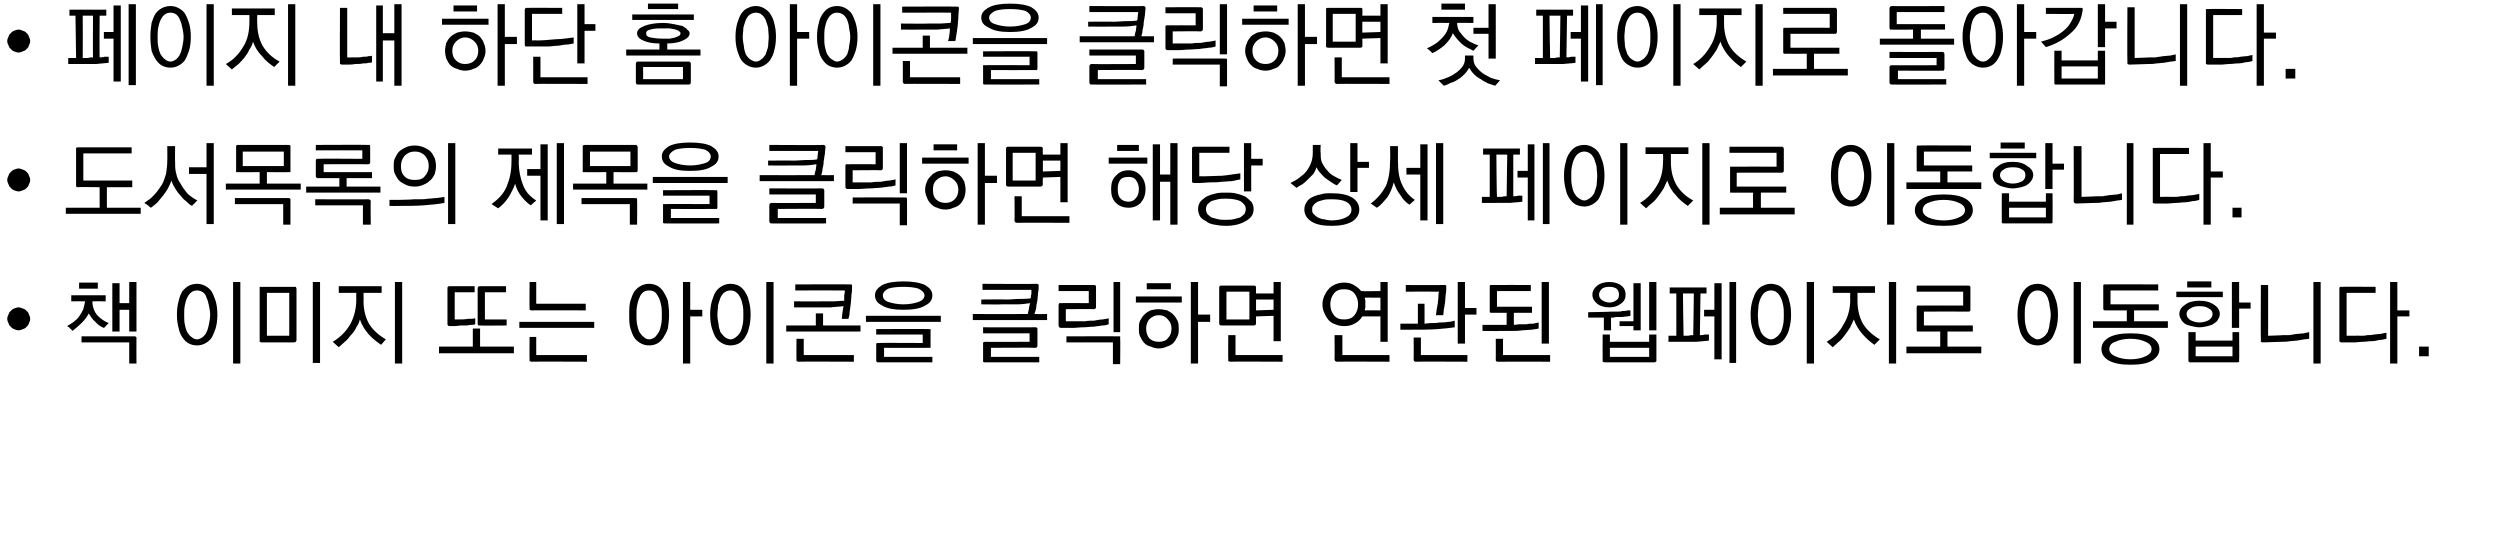
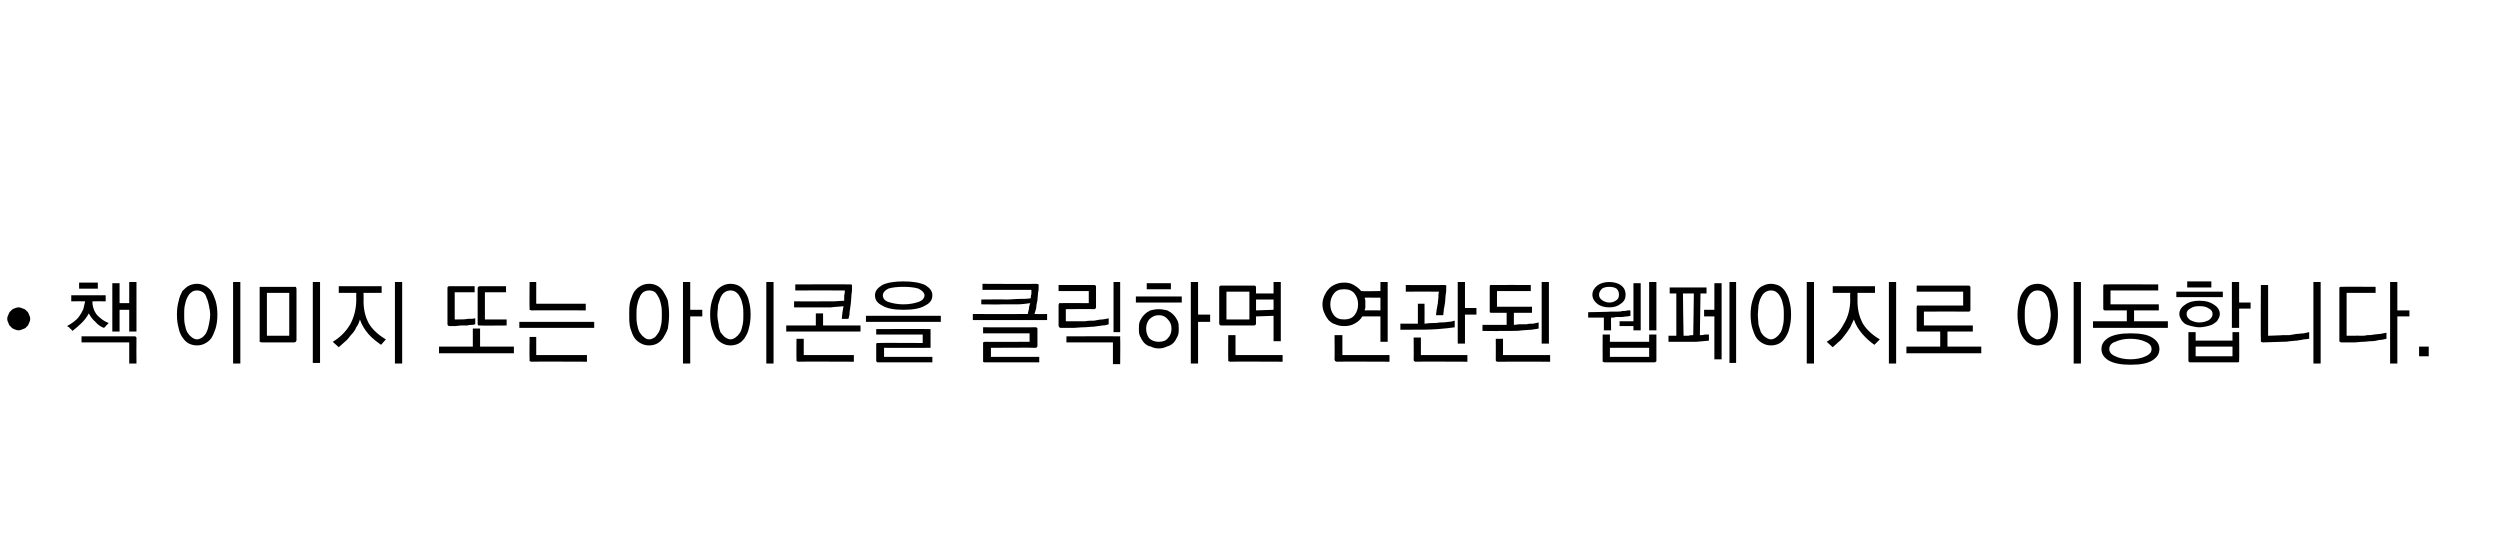
<svg xmlns="http://www.w3.org/2000/svg" version="1.1" width="414px" height="89.5px" viewBox="0 0 414 89.5">
  <desc> </desc>
  <defs />
  <g id="Polygon26662">
    <path d="M 5 52.8 C 5 53.1 4.9 53.3 4.8 53.5 C 4.7 53.8 4.6 54 4.4 54.1 C 4.3 54.3 4.1 54.4 3.8 54.5 C 3.6 54.6 3.3 54.7 3.1 54.7 C 2.8 54.7 2.6 54.6 2.3 54.5 C 2.1 54.4 1.9 54.3 1.8 54.1 C 1.6 54 1.5 53.8 1.4 53.5 C 1.3 53.3 1.2 53.1 1.2 52.8 C 1.2 52.5 1.3 52.3 1.4 52.1 C 1.5 51.8 1.6 51.6 1.8 51.5 C 1.9 51.3 2.1 51.2 2.3 51.1 C 2.6 51 2.8 50.9 3.1 50.9 C 3.3 50.9 3.6 51 3.8 51.1 C 4.1 51.2 4.3 51.3 4.4 51.5 C 4.6 51.6 4.7 51.8 4.8 52.1 C 4.9 52.3 5 52.5 5 52.8 C 5 52.8 5 52.8 5 52.8 Z M 18.6 46.9 L 19.8 46.9 L 19.8 50.2 L 21.4 50.2 L 21.4 46.7 L 22.6 46.7 L 22.6 54.9 L 21.4 54.9 L 21.4 51.3 L 19.8 51.3 L 19.8 54.9 L 18.6 54.9 L 18.6 46.9 Z M 16.2 47.8 L 13.1 47.8 L 13.1 46.8 L 16.2 46.8 L 16.2 47.8 Z M 17.5 49.9 C 17.5 49.9 15.28 49.88 15.3 49.9 C 15.3 50.8 15.6 51.6 16.1 52.2 C 16.6 52.7 17.2 53.2 18 53.5 C 17.9 53.6 17.8 53.7 17.8 53.7 C 17.7 53.8 17.6 53.9 17.6 53.9 C 17.5 54 17.5 54.1 17.4 54.1 C 17.3 54.2 17.3 54.3 17.2 54.3 C 16.7 54.1 16.2 53.8 15.8 53.3 C 15.3 52.9 15 52.4 14.7 51.9 C 14.4 52.5 14 53 13.5 53.5 C 13 54 12.5 54.4 12 54.8 C 11.9 54.7 11.8 54.5 11.6 54.4 C 11.5 54.2 11.3 54.1 11.1 54 C 11.5 53.8 11.9 53.5 12.2 53.3 C 12.6 53 12.9 52.7 13.1 52.4 C 13.4 52 13.6 51.6 13.8 51.2 C 13.9 50.8 14 50.4 14.1 49.9 C 14.06 49.88 11.8 49.9 11.8 49.9 L 11.8 48.9 L 17.5 48.9 L 17.5 49.9 Z M 22.3 55.7 C 22.4 55.7 22.5 55.7 22.5 55.8 C 22.6 55.8 22.6 55.9 22.6 56 C 22.57 56 22.6 60.2 22.6 60.2 L 21.4 60.2 L 21.4 56.7 L 13.5 56.7 L 13.5 55.7 C 13.5 55.7 22.25 55.68 22.3 55.7 Z M 29.3 52.1 C 29.3 51.2 29.4 50.5 29.6 49.8 C 29.7 49.2 30 48.6 30.2 48.2 C 30.6 47.8 30.9 47.5 31.3 47.3 C 31.7 47.1 32.2 47 32.6 47 C 33.1 47 33.5 47.1 33.9 47.3 C 34.3 47.5 34.7 47.8 35 48.2 C 35.3 48.7 35.5 49.2 35.7 49.8 C 35.9 50.5 36 51.2 36 52.1 C 36 53 35.9 53.7 35.7 54.4 C 35.5 55 35.3 55.5 35 56 C 34.7 56.4 34.3 56.7 33.9 56.9 C 33.5 57.1 33.1 57.2 32.6 57.2 C 32.2 57.2 31.7 57.1 31.3 56.9 C 30.9 56.7 30.6 56.4 30.3 56 C 30 55.6 29.7 55 29.6 54.4 C 29.4 53.7 29.3 53 29.3 52.1 Z M 30.5 52.1 C 30.5 52.7 30.5 53.2 30.6 53.7 C 30.7 54.2 30.8 54.6 31 55 C 31.2 55.3 31.4 55.6 31.7 55.8 C 31.9 56 32.3 56.2 32.6 56.2 C 33 56.2 33.3 56 33.6 55.8 C 33.8 55.6 34.1 55.3 34.2 55 C 34.4 54.6 34.5 54.2 34.6 53.7 C 34.7 53.2 34.8 52.7 34.8 52.1 C 34.8 51.6 34.7 51.1 34.6 50.6 C 34.5 50.1 34.4 49.7 34.2 49.3 C 34.1 48.9 33.9 48.6 33.6 48.4 C 33.3 48.2 33 48.1 32.6 48.1 C 32.3 48.1 31.9 48.2 31.7 48.4 C 31.4 48.6 31.2 48.9 31 49.3 C 30.8 49.7 30.7 50.1 30.6 50.6 C 30.5 51.1 30.5 51.6 30.5 52.1 Z M 39.8 46.7 L 39.8 60.2 L 38.6 60.2 L 38.6 46.7 L 39.8 46.7 Z M 44.2 55.6 L 47.9 55.6 L 47.9 48.5 L 44.2 48.5 L 44.2 55.6 Z M 49.1 47.8 C 49.1 47.8 49.1 56.3 49.1 56.3 C 49.1 56.5 49 56.5 49 56.6 C 48.9 56.6 48.9 56.7 48.7 56.7 C 48.7 56.7 43.3 56.7 43.3 56.7 C 43.2 56.7 43.1 56.6 43 56.6 C 43 56.5 43 56.5 43 56.3 C 43 56.3 43 47.8 43 47.8 C 43 47.7 43 47.6 43 47.5 C 43.1 47.5 43.2 47.5 43.3 47.5 C 43.3 47.5 48.7 47.5 48.7 47.5 C 48.9 47.5 48.9 47.5 49 47.5 C 49 47.6 49.1 47.7 49.1 47.8 Z M 53 46.7 L 53 60.1 L 51.8 60.1 L 51.8 46.7 L 53 46.7 Z M 63.1 57.1 C 62.4 56.6 61.7 56.1 61 55.3 C 60.4 54.6 59.9 53.8 59.6 52.9 C 59.5 53.3 59.3 53.8 59 54.2 C 58.8 54.7 58.5 55.1 58.1 55.5 C 57.8 55.9 57.5 56.3 57.1 56.6 C 56.8 56.9 56.4 57.2 56.1 57.5 C 56.1 57.5 55.1 56.6 55.1 56.6 C 56.3 55.9 57.3 54.9 58 53.7 C 58.6 52.6 59 51.2 59 49.6 C 58.98 49.62 59 48.5 59 48.5 L 56.1 48.5 L 56.1 47.4 L 63.2 47.4 L 63.2 48.5 L 60.2 48.5 C 60.2 48.5 60.23 49.82 60.2 49.8 C 60.2 51.3 60.5 52.5 61.1 53.6 C 61.7 54.6 62.7 55.5 63.9 56.2 C 63.9 56.2 63.1 57.1 63.1 57.1 Z M 66.6 46.7 L 66.6 60.2 L 65.4 60.2 L 65.4 46.7 L 66.6 46.7 Z M 74.4 47.4 C 74.42 47.4 78.6 47.4 78.6 47.4 L 78.6 48.4 L 75.3 48.4 L 75.3 52.9 C 75.3 52.9 75.76 52.92 75.8 52.9 C 76.4 52.9 77 52.9 77.5 52.8 C 78 52.8 78.4 52.8 78.7 52.7 C 78.7 52.7 78.7 53.7 78.7 53.7 C 78.6 53.7 78.4 53.8 78.2 53.8 C 77.9 53.8 77.7 53.8 77.4 53.9 C 77.1 53.9 76.7 53.9 76.4 53.9 C 76 53.9 75.7 54 75.4 54 C 75.4 54 74.4 54 74.4 54 C 74.3 54 74.2 53.9 74.2 53.9 C 74.1 53.8 74.1 53.8 74.1 53.6 C 74.1 53.6 74.1 47.7 74.1 47.7 C 74.1 47.6 74.1 47.5 74.2 47.5 C 74.2 47.4 74.3 47.4 74.4 47.4 Z M 79.5 53.9 C 79.3 53.9 79.2 53.9 79.2 53.9 C 79.2 53.8 79.1 53.8 79.1 53.6 C 79.1 53.6 79.1 47.7 79.1 47.7 C 79.1 47.6 79.2 47.5 79.2 47.5 C 79.3 47.4 79.3 47.4 79.5 47.4 C 79.46 47.4 83.8 47.4 83.8 47.4 L 83.8 48.4 L 80.3 48.4 L 80.3 52.9 L 83.9 52.9 L 83.9 53.9 C 83.9 53.9 79.46 53.94 79.5 53.9 Z M 85.1 58.5 L 72.7 58.5 L 72.7 57.4 L 78.3 57.4 L 78.3 54.4 L 79.5 54.4 L 79.5 57.4 L 85.1 57.4 L 85.1 58.5 Z M 88 51.4 C 87.9 51.4 87.8 51.3 87.7 51.3 C 87.7 51.3 87.7 51.2 87.7 51 C 87.66 51.05 87.7 46.7 87.7 46.7 L 88.8 46.7 L 88.8 50.3 L 97 50.3 L 97 51.4 C 97 51.4 87.98 51.37 88 51.4 Z M 98.4 54.3 L 86 54.3 L 86 53.3 L 98.4 53.3 L 98.4 54.3 Z M 88 59.9 C 87.9 59.9 87.8 59.8 87.7 59.8 C 87.7 59.7 87.7 59.7 87.7 59.5 C 87.66 59.54 87.7 55.8 87.7 55.8 L 88.8 55.8 L 88.8 58.8 L 97.2 58.8 L 97.2 59.9 C 97.2 59.9 87.98 59.86 88 59.9 Z M 104.2 52.1 C 104.2 51.2 104.2 50.5 104.4 49.8 C 104.6 49.2 104.8 48.6 105.1 48.2 C 105.4 47.8 105.8 47.5 106.2 47.3 C 106.6 47.1 107 47 107.5 47 C 108 47 108.4 47.1 108.8 47.3 C 109.2 47.5 109.5 47.8 109.8 48.2 C 110.1 48.7 110.4 49.2 110.6 49.8 C 110.7 50.5 110.8 51.2 110.8 52.1 C 110.8 53 110.7 53.7 110.6 54.4 C 110.4 55 110.1 55.5 109.8 56 C 109.5 56.4 109.2 56.7 108.8 56.9 C 108.4 57.1 108 57.2 107.5 57.2 C 107 57.2 106.6 57.1 106.2 56.9 C 105.8 56.7 105.4 56.4 105.1 56 C 104.8 55.6 104.6 55 104.4 54.4 C 104.2 53.7 104.2 53 104.2 52.1 Z M 105.4 52.1 C 105.4 52.7 105.4 53.2 105.5 53.7 C 105.6 54.2 105.7 54.6 105.9 55 C 106.1 55.3 106.3 55.6 106.6 55.8 C 106.8 56 107.1 56.2 107.5 56.2 C 107.9 56.2 108.2 56 108.5 55.8 C 108.7 55.6 108.9 55.3 109.1 55 C 109.3 54.6 109.4 54.2 109.5 53.7 C 109.6 53.2 109.6 52.7 109.6 52.1 C 109.6 51.6 109.6 51.1 109.5 50.6 C 109.4 50.1 109.3 49.7 109.1 49.3 C 108.9 48.9 108.7 48.6 108.5 48.4 C 108.2 48.2 107.9 48.1 107.5 48.1 C 107.1 48.1 106.8 48.2 106.5 48.4 C 106.3 48.6 106 48.9 105.9 49.3 C 105.7 49.7 105.6 50.1 105.5 50.6 C 105.4 51.1 105.4 51.6 105.4 52.1 Z M 116.3 52.4 L 114.3 52.4 L 114.3 60.2 L 113.1 60.2 L 113.1 46.7 L 114.3 46.7 L 114.3 51.3 L 116.3 51.3 L 116.3 52.4 Z M 117.6 52.1 C 117.6 51.2 117.7 50.5 117.9 49.8 C 118.1 49.2 118.3 48.6 118.6 48.2 C 118.9 47.8 119.3 47.5 119.7 47.3 C 120.1 47.1 120.5 47 121 47 C 121.4 47 121.9 47.1 122.3 47.3 C 122.7 47.5 123 47.8 123.3 48.2 C 123.6 48.7 123.9 49.2 124 49.8 C 124.2 50.5 124.3 51.2 124.3 52.1 C 124.3 53 124.2 53.7 124 54.4 C 123.9 55 123.6 55.5 123.3 56 C 123 56.4 122.7 56.7 122.3 56.9 C 121.9 57.1 121.4 57.2 121 57.2 C 120.5 57.2 120.1 57.1 119.7 56.9 C 119.3 56.7 118.9 56.4 118.6 56 C 118.3 55.6 118.1 55 117.9 54.4 C 117.7 53.7 117.6 53 117.6 52.1 Z M 118.8 52.1 C 118.8 52.7 118.9 53.2 119 53.7 C 119 54.2 119.2 54.6 119.3 55 C 119.5 55.3 119.8 55.6 120 55.8 C 120.3 56 120.6 56.2 121 56.2 C 121.3 56.2 121.7 56 121.9 55.8 C 122.2 55.6 122.4 55.3 122.6 55 C 122.8 54.6 122.9 54.2 123 53.7 C 123.1 53.2 123.1 52.7 123.1 52.1 C 123.1 51.6 123.1 51.1 123 50.6 C 122.9 50.1 122.8 49.7 122.6 49.3 C 122.4 48.9 122.2 48.6 121.9 48.4 C 121.7 48.2 121.3 48.1 121 48.1 C 120.6 48.1 120.3 48.2 120 48.4 C 119.7 48.6 119.5 48.9 119.3 49.3 C 119.2 49.7 119 50.1 118.9 50.6 C 118.9 51.1 118.8 51.6 118.8 52.1 Z M 128.1 46.7 L 128.1 60.2 L 126.9 60.2 L 126.9 46.7 L 128.1 46.7 Z M 139.7 50.7 C 139 50.8 138.3 50.8 137.6 50.9 C 136.8 50.9 136 50.9 135.3 50.9 C 135.29 50.93 131.5 50.9 131.5 50.9 L 131.5 49.9 C 131.5 49.9 136.08 49.94 136.1 49.9 C 136.8 49.9 137.4 49.9 138 49.9 C 138.6 49.9 139.2 49.8 139.8 49.8 C 139.8 49.5 139.8 49.2 139.8 48.9 C 139.9 48.6 139.9 48.3 139.9 48.1 C 139.88 48.08 131.7 48.1 131.7 48.1 L 131.7 47.1 C 131.7 47.1 140.79 47.06 140.8 47.1 C 140.9 47.1 141 47.1 141 47.1 C 141.1 47.2 141.1 47.3 141.1 47.4 C 141.1 47.8 141.1 48.3 141 48.8 C 141 49.3 140.9 49.8 140.9 50.2 C 140.8 50.7 140.8 51.2 140.7 51.6 C 140.7 52.1 140.6 52.5 140.5 52.8 C 140.5 52.8 139.4 52.8 139.4 52.8 C 139.4 52.5 139.5 52.1 139.5 51.8 C 139.6 51.4 139.6 51 139.7 50.7 Z M 142.5 54.9 L 130.2 54.9 L 130.2 53.9 L 135.1 53.9 L 135.1 51.9 L 136.3 51.9 L 136.3 53.9 L 142.5 53.9 L 142.5 54.9 Z M 132.2 59.9 C 132.1 59.9 132 59.8 131.9 59.8 C 131.9 59.7 131.9 59.7 131.9 59.5 C 131.87 59.54 131.9 56.1 131.9 56.1 L 133.1 56.1 L 133.1 58.8 L 141.4 58.8 L 141.4 59.9 C 141.4 59.9 132.19 59.86 132.2 59.9 Z M 144.9 48.9 C 144.9 48.2 145.3 47.7 146.1 47.2 C 146.9 46.8 148.1 46.6 149.6 46.6 C 151.2 46.6 152.3 46.8 153.2 47.2 C 154 47.7 154.4 48.2 154.4 48.9 C 154.4 49.7 154 50.2 153.2 50.6 C 152.4 51.1 151.2 51.3 149.6 51.3 C 148.1 51.3 146.9 51.1 146.1 50.6 C 145.3 50.2 144.9 49.7 144.9 48.9 Z M 153.1 48.9 C 153.1 48.5 152.7 48.1 152.1 47.8 C 151.5 47.6 150.6 47.5 149.6 47.5 C 148.6 47.5 147.7 47.6 147.1 47.8 C 146.5 48.1 146.2 48.5 146.2 48.9 C 146.2 49.4 146.5 49.8 147.1 50 C 147.7 50.2 148.6 50.4 149.6 50.4 C 150.7 50.4 151.5 50.2 152.1 50 C 152.7 49.8 153.1 49.4 153.1 48.9 Z M 143.4 52.3 L 155.8 52.3 L 155.8 53.3 L 143.4 53.3 L 143.4 52.3 Z M 145.4 56.8 C 145.41 56.76 152.8 56.8 152.8 56.8 L 152.8 55.4 L 145.1 55.4 L 145.1 54.5 C 145.1 54.5 153.8 54.45 153.8 54.5 C 153.9 54.5 154 54.5 154.1 54.5 C 154.1 54.6 154.1 54.6 154.1 54.8 C 154.1 54.8 154.1 57.3 154.1 57.3 C 154.1 57.4 154.1 57.5 154.1 57.6 C 154 57.6 153.9 57.6 153.8 57.6 C 153.8 57.63 146.4 57.6 146.4 57.6 L 146.4 59.1 L 154.4 59.1 L 154.4 60 C 154.4 60 145.41 60.02 145.4 60 C 145.3 60 145.2 60 145.2 59.9 C 145.1 59.9 145.1 59.8 145.1 59.7 C 145.1 59.7 145.1 57.1 145.1 57.1 C 145.1 57 145.1 56.9 145.2 56.8 C 145.2 56.8 145.3 56.8 145.4 56.8 Z M 170.6 50.2 C 169.9 50.3 169.2 50.4 168.4 50.4 C 167.6 50.4 166.8 50.4 165.9 50.4 C 165.93 50.44 162.5 50.4 162.5 50.4 L 162.5 49.6 C 162.5 49.6 166.72 49.56 166.7 49.6 C 167.5 49.6 168.1 49.5 168.8 49.5 C 169.4 49.5 170 49.5 170.7 49.4 C 170.7 49.2 170.7 48.9 170.8 48.7 C 170.8 48.5 170.8 48.2 170.8 48 C 170.81 48.01 162.7 48 162.7 48 L 162.7 47 C 162.7 47 171.73 47.05 171.7 47 C 171.8 47 171.9 47.1 172 47.1 C 172 47.2 172 47.2 172 47.4 C 172 47.7 172 48.1 171.9 48.5 C 171.9 48.9 171.8 49.3 171.8 49.7 C 171.7 50.2 171.6 50.6 171.6 51 C 171.5 51.4 171.4 51.7 171.3 52 C 171.35 52.03 173.4 52 173.4 52 L 173.4 53 L 161.1 53 L 161.1 52 C 161.1 52 170.19 52.03 170.2 52 C 170.3 51.7 170.3 51.4 170.4 51.1 C 170.4 50.8 170.5 50.5 170.6 50.2 Z M 163.1 60 C 163 60 162.9 60 162.8 59.9 C 162.8 59.9 162.8 59.8 162.8 59.7 C 162.8 59.7 162.8 57 162.8 57 C 162.8 56.8 162.8 56.8 162.8 56.7 C 162.9 56.7 163 56.6 163.1 56.6 C 163.09 56.64 170.5 56.6 170.5 56.6 L 170.5 55.2 L 162.8 55.2 L 162.8 54.2 C 162.8 54.2 171.47 54.22 171.5 54.2 C 171.6 54.2 171.7 54.2 171.7 54.3 C 171.8 54.3 171.8 54.4 171.8 54.5 C 171.8 54.5 171.8 57.2 171.8 57.2 C 171.8 57.4 171.8 57.4 171.7 57.5 C 171.7 57.5 171.6 57.6 171.5 57.6 C 171.47 57.55 164.1 57.6 164.1 57.6 L 164.1 59.1 L 172.1 59.1 L 172.1 60 C 172.1 60 163.09 60.02 163.1 60 Z M 175.7 50.2 C 175.66 50.17 180.3 50.2 180.3 50.2 L 180.3 48.2 L 175.3 48.2 L 175.3 47.2 C 175.3 47.2 181.18 47.19 181.2 47.2 C 181.3 47.2 181.4 47.2 181.4 47.3 C 181.5 47.3 181.5 47.4 181.5 47.5 C 181.5 47.5 181.5 50.8 181.5 50.8 C 181.5 51 181.5 51 181.4 51.1 C 181.4 51.1 181.3 51.2 181.2 51.2 C 181.18 51.15 176.5 51.2 176.5 51.2 L 176.5 53.2 C 176.5 53.2 178 53.21 178 53.2 C 178.6 53.2 179.1 53.2 179.7 53.2 C 180.2 53.1 180.7 53.1 181.2 53.1 C 181.7 53 182.2 52.9 182.6 52.9 C 183 52.8 183.4 52.8 183.6 52.7 C 183.6 52.7 183.6 53.7 183.6 53.7 C 183.3 53.8 183 53.9 182.5 53.9 C 182.1 54 181.6 54 181.1 54.1 C 180.5 54.1 180 54.2 179.4 54.2 C 178.8 54.2 178.2 54.3 177.6 54.3 C 177.6 54.3 175.7 54.3 175.7 54.3 C 175.5 54.3 175.5 54.2 175.4 54.2 C 175.4 54.1 175.3 54.1 175.3 53.9 C 175.3 53.9 175.3 50.5 175.3 50.5 C 175.3 50.4 175.4 50.3 175.4 50.2 C 175.5 50.2 175.5 50.2 175.7 50.2 Z M 185.5 46.7 L 185.5 55 L 184.4 55 L 184.4 46.7 L 185.5 46.7 Z M 185.2 55.7 C 185.3 55.7 185.4 55.7 185.5 55.7 C 185.5 55.8 185.5 55.9 185.5 56 C 185.54 55.99 185.5 60.3 185.5 60.3 L 184.3 60.3 L 184.3 56.7 L 176.6 56.7 L 176.6 55.7 C 176.6 55.7 185.22 55.67 185.2 55.7 Z M 195.7 50.1 L 188.1 50.1 L 188.1 49.1 L 195.7 49.1 L 195.7 50.1 Z M 189.9 46.9 L 193.9 46.9 L 193.9 47.9 L 189.9 47.9 L 189.9 46.9 Z M 191.9 51.2 C 192.4 51.2 192.8 51.3 193.3 51.4 C 193.7 51.6 194 51.8 194.3 52.1 C 194.6 52.4 194.8 52.7 195 53.1 C 195.2 53.5 195.2 54 195.2 54.4 C 195.2 54.9 195.2 55.3 195 55.7 C 194.8 56.1 194.6 56.5 194.3 56.8 C 194 57.1 193.6 57.3 193.2 57.4 C 192.8 57.6 192.4 57.7 191.9 57.7 C 191.4 57.7 191 57.6 190.6 57.4 C 190.1 57.3 189.8 57.1 189.5 56.8 C 189.2 56.5 189 56.1 188.8 55.7 C 188.6 55.3 188.6 54.9 188.6 54.4 C 188.6 54 188.6 53.5 188.8 53.1 C 189 52.7 189.2 52.4 189.5 52.1 C 189.8 51.8 190.1 51.6 190.5 51.4 C 190.9 51.3 191.4 51.2 191.9 51.2 Z M 191.9 52.2 C 191.2 52.2 190.7 52.5 190.3 52.9 C 190 53.3 189.8 53.8 189.8 54.4 C 189.8 55.1 190 55.6 190.3 56 C 190.7 56.4 191.2 56.6 191.9 56.6 C 192.6 56.6 193.1 56.4 193.4 56 C 193.8 55.6 194 55.1 194 54.4 C 194 53.8 193.8 53.3 193.4 52.9 C 193.1 52.5 192.6 52.2 191.9 52.2 Z M 197.2 60.2 L 197.2 46.7 L 198.4 46.7 L 198.4 52.1 L 200.4 52.1 L 200.4 53.3 L 198.4 53.3 L 198.4 60.2 L 197.2 60.2 Z M 206.9 52.9 L 206.9 48.3 L 203.1 48.3 L 203.1 52.9 L 206.9 52.9 Z M 203.7 59.9 C 203.6 59.9 203.5 59.8 203.4 59.8 C 203.4 59.7 203.4 59.7 203.4 59.5 C 203.37 59.54 203.4 55.5 203.4 55.5 L 204.6 55.5 L 204.6 58.8 L 212.4 58.8 L 212.4 59.9 C 212.4 59.9 203.69 59.86 203.7 59.9 Z M 208 47.6 C 207.98 47.61 208 48.6 208 48.6 L 210.9 48.6 L 210.9 46.7 L 212.1 46.7 L 212.1 56.5 L 210.9 56.5 L 210.9 52.3 L 208 52.4 C 208 52.4 207.98 53.54 208 53.5 C 208 53.7 208 53.7 207.9 53.8 C 207.9 53.8 207.8 53.9 207.7 53.9 C 207.7 53.9 202.2 53.9 202.2 53.9 C 202.1 53.9 202 53.8 202 53.8 C 201.9 53.7 201.9 53.7 201.9 53.5 C 201.9 53.5 201.9 47.6 201.9 47.6 C 201.9 47.5 201.9 47.4 202 47.4 C 202 47.3 202.1 47.3 202.2 47.3 C 202.2 47.3 207.7 47.3 207.7 47.3 C 207.8 47.3 207.9 47.3 207.9 47.4 C 208 47.4 208 47.5 208 47.6 Z M 208 49.6 L 208 51.4 L 210.9 51.3 L 210.9 49.6 L 208 49.6 Z M 222.6 54 C 222 54 221.6 53.9 221.1 53.7 C 220.7 53.6 220.3 53.3 220 53 C 219.7 52.6 219.5 52.3 219.3 51.8 C 219.1 51.4 219 50.9 219 50.4 C 219 49.9 219.1 49.5 219.3 49 C 219.5 48.6 219.7 48.2 220 47.9 C 220.3 47.5 220.7 47.3 221.1 47.1 C 221.6 46.9 222 46.8 222.6 46.8 C 223.2 46.8 223.7 46.9 224.2 47.2 C 224.7 47.5 225.1 47.8 225.4 48.2 C 225.45 48.25 228.6 48.2 228.6 48.2 L 228.6 46.7 L 229.8 46.7 L 229.8 56.6 L 228.6 56.6 L 228.6 52.4 C 228.6 52.4 225.58 52.38 225.6 52.4 C 225.3 52.9 224.9 53.3 224.3 53.6 C 223.8 53.9 223.2 54 222.6 54 Z M 226 49.3 C 226 49.5 226.1 49.6 226.1 49.8 C 226.1 50 226.1 50.2 226.1 50.4 C 226.1 50.6 226.1 50.7 226.1 50.9 C 226.1 51.1 226 51.2 226 51.4 C 226.01 51.37 228.6 51.4 228.6 51.4 L 228.6 49.3 C 228.6 49.3 225.96 49.27 226 49.3 Z M 222.6 52.9 C 223.3 52.9 223.9 52.7 224.3 52.2 C 224.7 51.7 224.9 51.1 224.9 50.4 C 224.9 49.7 224.7 49.1 224.3 48.6 C 223.9 48.1 223.3 47.9 222.6 47.9 C 221.8 47.9 221.3 48.1 220.9 48.6 C 220.5 49.1 220.3 49.7 220.3 50.4 C 220.3 51.1 220.5 51.7 220.9 52.2 C 221.3 52.7 221.8 52.9 222.6 52.9 Z M 221.4 59.9 C 221.2 59.9 221.2 59.8 221.1 59.8 C 221.1 59.7 221 59.7 221 59.5 C 221.04 59.54 221 55.5 221 55.5 L 222.3 55.5 L 222.3 58.8 L 230.1 58.8 L 230.1 59.9 C 230.1 59.9 221.36 59.86 221.4 59.9 Z M 239.2 47.2 C 239.3 47.2 239.4 47.2 239.5 47.3 C 239.5 47.3 239.5 47.4 239.5 47.5 C 239.5 48 239.5 48.4 239.4 48.8 C 239.4 49.2 239.3 49.7 239.3 50.1 C 239.2 50.5 239.2 50.9 239.1 51.2 C 239.1 51.6 239 51.9 239 52.2 C 239 52.2 237.8 52.2 237.8 52.2 C 237.8 51.9 237.9 51.6 237.9 51.3 C 238 51 238 50.6 238.1 50.3 C 238.1 49.9 238.2 49.6 238.2 49.2 C 238.2 48.9 238.2 48.6 238.3 48.3 C 238.28 48.27 232.8 48.3 232.8 48.3 L 232.8 47.2 C 232.8 47.2 239.2 47.22 239.2 47.2 Z M 241.4 56.9 L 241.4 46.7 L 242.6 46.7 L 242.6 51 L 244.5 51 L 244.5 52.1 L 242.6 52.1 L 242.6 56.9 L 241.4 56.9 Z M 235.9 50.3 C 235.9 50.3 235.92 53.56 235.9 53.6 C 236.2 53.6 236.6 53.5 237 53.5 C 237.4 53.5 237.9 53.5 238.4 53.4 C 238.8 53.4 239.3 53.4 239.8 53.3 C 240.2 53.3 240.6 53.2 240.9 53.1 C 240.9 53.1 240.9 54.2 240.9 54.2 C 240.3 54.3 239.3 54.4 238.1 54.5 C 236.8 54.6 235.3 54.6 233.6 54.6 C 233.58 54.6 231.9 54.6 231.9 54.6 L 231.9 53.6 L 234.8 53.6 L 234.8 50.3 L 235.9 50.3 Z M 234.4 59.9 C 234.3 59.9 234.2 59.8 234.2 59.8 C 234.1 59.7 234.1 59.7 234.1 59.5 C 234.13 59.54 234.1 55.9 234.1 55.9 L 235.3 55.9 L 235.3 58.8 L 243 58.8 L 243 59.9 C 243 59.9 234.45 59.86 234.4 59.9 Z M 247 47.2 C 247 47.17 253.5 47.2 253.5 47.2 L 253.5 48.2 L 247.9 48.2 L 247.9 50.8 L 253.7 50.8 L 253.7 51.8 L 250.7 51.8 C 250.7 51.8 250.68 53.75 250.7 53.8 C 251 53.8 251.3 53.7 251.6 53.7 C 252 53.7 252.4 53.7 252.8 53.7 C 253.1 53.6 253.5 53.6 253.9 53.6 C 254.2 53.5 254.5 53.5 254.8 53.4 C 254.8 53.4 254.8 54.4 254.8 54.4 C 254.5 54.5 254.1 54.5 253.6 54.6 C 253.2 54.6 252.6 54.7 252.1 54.7 C 251.5 54.8 250.9 54.8 250.3 54.8 C 249.7 54.8 249 54.8 248.4 54.8 C 248.4 54.85 245.5 54.8 245.5 54.8 L 245.5 53.8 L 249.5 53.8 L 249.5 51.8 C 249.5 51.8 247 51.79 247 51.8 C 246.9 51.8 246.8 51.8 246.7 51.7 C 246.7 51.7 246.7 51.6 246.7 51.5 C 246.7 51.5 246.7 47.5 246.7 47.5 C 246.7 47.4 246.7 47.3 246.8 47.2 C 246.8 47.2 246.9 47.2 247 47.2 Z M 255.3 56.9 L 255.3 46.7 L 256.5 46.7 L 256.5 56.9 L 255.3 56.9 Z M 248 59.9 C 247.9 59.9 247.8 59.9 247.8 59.8 C 247.7 59.8 247.7 59.7 247.7 59.6 C 247.72 59.56 247.7 56.1 247.7 56.1 L 248.9 56.1 L 248.9 58.8 L 256.7 58.8 L 256.7 59.9 C 256.7 59.9 248.03 59.88 248 59.9 Z M 266.5 50.9 C 265.7 50.9 265 50.7 264.5 50.3 C 264 49.9 263.7 49.4 263.7 48.8 C 263.7 48.2 264 47.7 264.5 47.3 C 265 46.9 265.7 46.7 266.5 46.7 C 267.3 46.7 268 46.9 268.5 47.3 C 269 47.7 269.2 48.2 269.2 48.8 C 269.2 49.4 269 49.9 268.4 50.3 C 267.9 50.7 267.3 50.9 266.5 50.9 Z M 266.5 50.1 C 266.9 50.1 267.3 50 267.7 49.7 C 268 49.5 268.1 49.2 268.1 48.8 C 268.1 48.4 268 48.1 267.7 47.8 C 267.4 47.6 267 47.5 266.5 47.5 C 266 47.5 265.6 47.6 265.3 47.8 C 265 48.1 264.8 48.4 264.8 48.8 C 264.8 49.2 265 49.5 265.3 49.7 C 265.6 49.9 266 50.1 266.5 50.1 Z M 274.3 46.7 L 274.3 54.7 L 273.1 54.7 L 273.1 46.7 L 274.3 46.7 Z M 271.7 46.9 L 271.7 54.7 L 270.5 54.7 L 270.5 54 L 268.2 54 L 268.2 53.2 L 270.5 53.2 L 270.5 46.9 L 271.7 46.9 Z M 266.8 51.6 C 267.1 51.6 267.5 51.6 267.8 51.6 C 268.1 51.6 268.4 51.6 268.7 51.5 C 269 51.5 269.3 51.5 269.5 51.4 C 269.7 51.4 269.9 51.4 270 51.4 C 270 51.4 270 52.3 270 52.3 C 269.9 52.3 269.7 52.4 269.4 52.4 C 269.1 52.4 268.8 52.5 268.5 52.5 C 268.2 52.5 267.9 52.5 267.6 52.5 C 267.3 52.6 267 52.6 266.8 52.6 C 266.76 52.57 266.8 54.7 266.8 54.7 L 265.6 54.7 L 265.6 52.6 L 263 52.6 L 263 51.7 C 263 51.7 266.84 51.64 266.8 51.6 Z M 266.6 59.1 L 273.1 59.1 L 273.1 57.6 L 266.6 57.6 L 266.6 59.1 Z M 274.3 59.7 C 274.3 59.8 274.3 59.9 274.2 59.9 C 274.2 59.9 274.1 60 274 60 C 274 60 265.7 60 265.7 60 C 265.6 60 265.5 59.9 265.4 59.9 C 265.4 59.9 265.4 59.8 265.4 59.7 C 265.38 59.65 265.4 55.4 265.4 55.4 L 266.6 55.4 L 266.6 56.6 L 273.1 56.6 L 273.1 55.4 L 274.3 55.4 C 274.3 55.4 274.3 59.65 274.3 59.7 Z M 276.5 48.6 L 276.5 47.6 L 282.6 47.6 L 282.6 48.6 L 281.6 48.6 C 281.6 48.6 281.51 55.49 281.5 55.5 C 281.8 55.5 282 55.5 282.3 55.4 C 282.6 55.4 282.8 55.4 283 55.4 C 283 55.4 283 56.4 283 56.4 C 282.4 56.5 281.7 56.5 280.9 56.6 C 280.2 56.6 279.5 56.6 278.9 56.6 C 278.86 56.61 276.3 56.6 276.3 56.6 L 276.3 55.6 L 277.6 55.6 L 277.6 48.6 L 276.5 48.6 Z M 280.5 48.6 L 278.7 48.6 C 278.7 48.6 278.77 55.56 278.8 55.6 C 279 55.6 279.3 55.6 279.6 55.6 C 279.9 55.5 280.1 55.5 280.4 55.5 C 280.41 55.53 280.5 48.6 280.5 48.6 Z M 286.4 60.1 L 286.4 46.7 L 287.5 46.7 L 287.5 60.1 L 286.4 60.1 Z M 283.9 59.5 L 283.9 52.4 L 282.2 52.4 L 282.2 51.3 L 283.9 51.3 L 283.9 46.9 L 285.1 46.9 L 285.1 59.5 L 283.9 59.5 Z M 289.9 52.1 C 289.9 51.2 290 50.5 290.2 49.8 C 290.4 49.2 290.6 48.6 290.9 48.2 C 291.2 47.8 291.5 47.5 292 47.3 C 292.4 47.1 292.8 47 293.3 47 C 293.7 47 294.1 47.1 294.6 47.3 C 295 47.5 295.3 47.8 295.6 48.2 C 295.9 48.7 296.2 49.2 296.3 49.8 C 296.5 50.5 296.6 51.2 296.6 52.1 C 296.6 53 296.5 53.7 296.3 54.4 C 296.2 55 295.9 55.5 295.6 56 C 295.3 56.4 295 56.7 294.6 56.9 C 294.2 57.1 293.7 57.2 293.3 57.2 C 292.8 57.2 292.4 57.1 292 56.9 C 291.6 56.7 291.2 56.4 290.9 56 C 290.6 55.6 290.4 55 290.2 54.4 C 290 53.7 289.9 53 289.9 52.1 Z M 291.1 52.1 C 291.1 52.7 291.2 53.2 291.2 53.7 C 291.3 54.2 291.5 54.6 291.6 55 C 291.8 55.3 292 55.6 292.3 55.8 C 292.6 56 292.9 56.2 293.3 56.2 C 293.6 56.2 294 56 294.2 55.8 C 294.5 55.6 294.7 55.3 294.9 55 C 295.1 54.6 295.2 54.2 295.3 53.7 C 295.4 53.2 295.4 52.7 295.4 52.1 C 295.4 51.6 295.4 51.1 295.3 50.6 C 295.2 50.1 295.1 49.7 294.9 49.3 C 294.7 48.9 294.5 48.6 294.2 48.4 C 294 48.2 293.6 48.1 293.3 48.1 C 292.9 48.1 292.6 48.2 292.3 48.4 C 292 48.6 291.8 48.9 291.6 49.3 C 291.4 49.7 291.3 50.1 291.2 50.6 C 291.2 51.1 291.1 51.6 291.1 52.1 Z M 300.4 46.7 L 300.4 60.2 L 299.2 60.2 L 299.2 46.7 L 300.4 46.7 Z M 310.4 57.1 C 309.7 56.6 309.1 56.1 308.4 55.3 C 307.8 54.6 307.3 53.8 307 52.9 C 306.8 53.3 306.6 53.8 306.4 54.2 C 306.1 54.7 305.8 55.1 305.5 55.5 C 305.2 55.9 304.9 56.3 304.5 56.6 C 304.2 56.9 303.8 57.2 303.5 57.5 C 303.5 57.5 302.5 56.6 302.5 56.6 C 303.7 55.9 304.7 54.9 305.3 53.7 C 306 52.6 306.4 51.2 306.4 49.6 C 306.36 49.62 306.4 48.5 306.4 48.5 L 303.5 48.5 L 303.5 47.4 L 310.5 47.4 L 310.5 48.5 L 307.6 48.5 C 307.6 48.5 307.61 49.82 307.6 49.8 C 307.6 51.3 307.9 52.5 308.5 53.6 C 309.1 54.6 310.1 55.5 311.3 56.2 C 311.3 56.2 310.4 57.1 310.4 57.1 Z M 314 46.7 L 314 60.2 L 312.8 60.2 L 312.8 46.7 L 314 46.7 Z M 317.7 54.9 C 317.6 54.9 317.5 54.9 317.5 54.9 C 317.4 54.8 317.4 54.7 317.4 54.6 C 317.4 54.6 317.4 50.9 317.4 50.9 C 317.4 50.8 317.4 50.7 317.5 50.6 C 317.5 50.6 317.6 50.6 317.7 50.6 C 317.72 50.58 325.1 50.6 325.1 50.6 L 325.1 48.3 L 317.4 48.3 L 317.4 47.3 C 317.4 47.3 325.96 47.31 326 47.3 C 326.1 47.3 326.2 47.3 326.2 47.4 C 326.3 47.4 326.3 47.5 326.3 47.6 C 326.3 47.6 326.3 51.3 326.3 51.3 C 326.3 51.4 326.3 51.5 326.2 51.5 C 326.2 51.6 326.1 51.6 326 51.6 C 325.96 51.58 318.6 51.6 318.6 51.6 L 318.6 53.9 L 326.7 53.9 L 326.7 54.9 L 322.5 54.9 L 322.5 57.4 L 328.1 57.4 L 328.1 58.5 L 315.7 58.5 L 315.7 57.4 L 321.3 57.4 L 321.3 54.9 C 321.3 54.9 317.72 54.92 317.7 54.9 Z M 334.1 52.1 C 334.1 51.2 334.2 50.5 334.4 49.8 C 334.5 49.2 334.8 48.6 335.1 48.2 C 335.4 47.8 335.7 47.5 336.1 47.3 C 336.5 47.1 337 47 337.4 47 C 337.9 47 338.3 47.1 338.7 47.3 C 339.1 47.5 339.5 47.8 339.8 48.2 C 340.1 48.7 340.3 49.2 340.5 49.8 C 340.7 50.5 340.8 51.2 340.8 52.1 C 340.8 53 340.7 53.7 340.5 54.4 C 340.3 55 340.1 55.5 339.8 56 C 339.5 56.4 339.1 56.7 338.7 56.9 C 338.3 57.1 337.9 57.2 337.4 57.2 C 337 57.2 336.5 57.1 336.1 56.9 C 335.7 56.7 335.4 56.4 335.1 56 C 334.8 55.6 334.5 55 334.4 54.4 C 334.2 53.7 334.1 53 334.1 52.1 Z M 335.3 52.1 C 335.3 52.7 335.3 53.2 335.4 53.7 C 335.5 54.2 335.6 54.6 335.8 55 C 336 55.3 336.2 55.6 336.5 55.8 C 336.8 56 337.1 56.2 337.4 56.2 C 337.8 56.2 338.1 56 338.4 55.8 C 338.7 55.6 338.9 55.3 339.1 55 C 339.2 54.6 339.4 54.2 339.4 53.7 C 339.5 53.2 339.6 52.7 339.6 52.1 C 339.6 51.6 339.5 51.1 339.4 50.6 C 339.4 50.1 339.2 49.7 339.1 49.3 C 338.9 48.9 338.7 48.6 338.4 48.4 C 338.1 48.2 337.8 48.1 337.4 48.1 C 337.1 48.1 336.7 48.2 336.5 48.4 C 336.2 48.6 336 48.9 335.8 49.3 C 335.6 49.7 335.5 50.1 335.4 50.6 C 335.3 51.1 335.3 51.6 335.3 52.1 Z M 344.6 46.7 L 344.6 60.2 L 343.4 60.2 L 343.4 46.7 L 344.6 46.7 Z M 348.6 47.1 C 348.62 47.06 357.4 47.1 357.4 47.1 L 357.4 48.1 L 349.5 48.1 L 349.5 50.4 L 357.5 50.4 L 357.5 51.4 L 353.4 51.4 L 353.4 53.2 L 359 53.2 L 359 54.3 L 346.6 54.3 L 346.6 53.2 L 352.2 53.2 L 352.2 51.4 C 352.2 51.4 348.62 51.4 348.6 51.4 C 348.5 51.4 348.4 51.4 348.4 51.3 C 348.3 51.3 348.3 51.2 348.3 51.1 C 348.3 51.1 348.3 47.4 348.3 47.4 C 348.3 47.3 348.3 47.2 348.4 47.1 C 348.4 47.1 348.5 47.1 348.6 47.1 Z M 348 57.8 C 348 57 348.4 56.4 349.2 55.9 C 350.1 55.4 351.3 55.2 352.8 55.2 C 354.4 55.2 355.6 55.4 356.4 55.9 C 357.2 56.4 357.6 57 357.6 57.8 C 357.6 58.6 357.2 59.2 356.4 59.7 C 355.6 60.2 354.4 60.4 352.8 60.4 C 351.3 60.4 350.1 60.2 349.2 59.7 C 348.4 59.2 348 58.6 348 57.8 Z M 349.3 57.8 C 349.3 58.3 349.6 58.7 350.3 59 C 350.9 59.3 351.8 59.5 352.8 59.5 C 353.8 59.5 354.7 59.3 355.3 59 C 356 58.7 356.3 58.3 356.3 57.8 C 356.3 57.3 356 56.9 355.3 56.6 C 354.7 56.3 353.8 56.1 352.8 56.1 C 351.8 56.1 350.9 56.3 350.3 56.6 C 349.6 56.8 349.3 57.3 349.3 57.8 Z M 360.4 48.3 L 368.1 48.3 L 368.1 49.2 L 360.4 49.2 L 360.4 48.3 Z M 366.2 47.6 L 362.2 47.6 L 362.2 46.6 L 366.2 46.6 L 366.2 47.6 Z M 364.2 49.8 C 365.2 49.8 366 50 366.7 50.5 C 367.3 50.9 367.6 51.4 367.6 52 C 367.6 52.3 367.5 52.6 367.3 52.9 C 367.2 53.2 366.9 53.4 366.6 53.6 C 366.3 53.8 366 53.9 365.6 54 C 365.2 54.1 364.7 54.2 364.2 54.2 C 363.8 54.2 363.3 54.1 362.9 54 C 362.5 53.9 362.1 53.8 361.8 53.6 C 361.6 53.4 361.3 53.2 361.2 52.9 C 361 52.6 360.9 52.3 360.9 52 C 360.9 51.4 361.2 50.9 361.8 50.5 C 362.4 50 363.3 49.8 364.2 49.8 Z M 364.2 50.7 C 363.6 50.7 363.1 50.8 362.7 51.1 C 362.3 51.3 362.1 51.6 362.1 52 C 362.1 52.4 362.3 52.7 362.7 53 C 363.1 53.2 363.6 53.4 364.2 53.4 C 364.9 53.4 365.4 53.2 365.8 53 C 366.2 52.7 366.4 52.4 366.4 52 C 366.4 51.6 366.2 51.3 365.8 51.1 C 365.4 50.8 364.9 50.7 364.2 50.7 Z M 370.8 46.7 L 370.8 50.1 L 372.7 50.1 L 372.7 51.1 L 370.8 51.1 L 370.8 54.3 L 369.6 54.3 L 369.6 46.7 L 370.8 46.7 Z M 363.6 59 L 369.7 59 L 369.7 57.4 L 363.6 57.4 L 363.6 59 Z M 362.4 59.7 C 362.39 59.7 362.4 55 362.4 55 L 363.6 55 L 363.6 56.4 L 369.7 56.4 L 369.7 55 L 370.8 55 C 370.8 55 370.84 59.7 370.8 59.7 C 370.8 59.8 370.8 59.9 370.8 59.9 C 370.7 60 370.6 60 370.5 60 C 370.5 60 362.7 60 362.7 60 C 362.6 60 362.5 60 362.5 59.9 C 362.4 59.9 362.4 59.8 362.4 59.7 Z M 383.1 46.7 L 384.3 46.7 L 384.3 60.2 L 383.1 60.2 L 383.1 46.7 Z M 374.7 56.7 C 374.6 56.7 374.5 56.6 374.4 56.6 C 374.4 56.5 374.4 56.5 374.4 56.3 C 374.36 56.34 374.4 47.2 374.4 47.2 L 375.6 47.2 L 375.6 55.6 C 375.6 55.6 378.03 55.53 378 55.5 C 378.4 55.5 378.7 55.5 379.1 55.5 C 379.5 55.4 379.9 55.4 380.3 55.3 C 380.7 55.3 381.1 55.2 381.5 55.2 C 381.8 55.1 382.1 55.1 382.4 55 C 382.4 55 382.4 56.1 382.4 56.1 C 382.2 56.1 381.9 56.2 381.5 56.2 C 381.2 56.3 380.8 56.3 380.4 56.4 C 380 56.4 379.6 56.5 379.2 56.5 C 378.7 56.6 378.3 56.6 377.9 56.6 C 377.9 56.6 374.7 56.7 374.7 56.7 Z M 397 51.4 L 399 51.4 L 399 52.4 L 397 52.4 L 397 60.2 L 395.8 60.2 L 395.8 46.7 L 397 46.7 L 397 51.4 Z M 387.4 56.4 C 387.4 56.4 387.4 47.8 387.4 47.8 C 387.4 47.7 387.4 47.6 387.5 47.5 C 387.5 47.5 387.6 47.5 387.7 47.5 C 387.7 47.46 393.4 47.5 393.4 47.5 L 393.4 48.5 L 388.6 48.5 L 388.6 55.6 C 388.6 55.6 391.03 55.58 391 55.6 C 391.3 55.6 391.7 55.6 392 55.5 C 392.4 55.5 392.7 55.5 393.1 55.4 C 393.4 55.4 393.8 55.3 394.2 55.3 C 394.5 55.2 394.8 55.2 395.2 55.1 C 395.2 55.1 395.2 56.1 395.2 56.1 C 394.8 56.2 394.4 56.3 394 56.3 C 393.6 56.4 393.2 56.5 392.7 56.5 C 392.2 56.5 391.8 56.6 391.3 56.6 C 390.8 56.6 390.4 56.7 390 56.7 C 390 56.7 387.7 56.7 387.7 56.7 C 387.6 56.7 387.5 56.6 387.5 56.6 C 387.4 56.6 387.4 56.5 387.4 56.4 Z M 402.2 59 L 400.6 59 L 400.6 57.4 L 402.2 57.4 L 402.2 59 Z " stroke="none" fill="#000" />
  </g>
  <g id="Polygon26661">
-     <path d="M 5 29.8 C 5 30.1 4.9 30.3 4.8 30.5 C 4.7 30.8 4.6 31 4.4 31.1 C 4.3 31.3 4.1 31.4 3.8 31.5 C 3.6 31.6 3.3 31.7 3.1 31.7 C 2.8 31.7 2.6 31.6 2.3 31.5 C 2.1 31.4 1.9 31.3 1.8 31.1 C 1.6 31 1.5 30.8 1.4 30.5 C 1.3 30.3 1.2 30.1 1.2 29.8 C 1.2 29.5 1.3 29.3 1.4 29.1 C 1.5 28.8 1.6 28.6 1.8 28.5 C 1.9 28.3 2.1 28.2 2.3 28.1 C 2.6 28 2.8 27.9 3.1 27.9 C 3.3 27.9 3.6 28 3.8 28.1 C 4.1 28.2 4.3 28.3 4.4 28.5 C 4.6 28.6 4.7 28.8 4.8 29.1 C 4.9 29.3 5 29.5 5 29.8 C 5 29.8 5 29.8 5 29.8 Z M 12.9 24.4 C 12.88 24.4 21.8 24.4 21.8 24.4 L 21.8 25.4 L 13.8 25.4 L 13.8 29.9 L 21.9 29.9 L 21.9 31 L 17.7 31 L 17.7 34.4 L 23.3 34.4 L 23.3 35.4 L 10.9 35.4 L 10.9 34.4 L 16.5 34.4 L 16.5 31 C 16.5 31 12.88 30.95 12.9 31 C 12.7 31 12.7 30.9 12.6 30.9 C 12.6 30.8 12.6 30.8 12.6 30.6 C 12.6 30.6 12.6 24.7 12.6 24.7 C 12.6 24.6 12.6 24.5 12.6 24.5 C 12.7 24.4 12.8 24.4 12.9 24.4 Z M 31.3 27.7 L 34.2 27.7 L 34.2 23.7 L 35.4 23.7 L 35.4 37.1 L 34.2 37.1 L 34.2 28.8 L 31.3 28.8 L 31.3 27.7 Z M 29 26.8 C 29 27.5 29 28.2 29.2 28.8 C 29.3 29.4 29.6 30 29.9 30.4 C 30.2 31 30.6 31.5 31 32 C 31.5 32.5 32.1 32.9 32.7 33.2 C 32.5 33.3 32.4 33.5 32.2 33.7 C 32 33.8 31.9 34 31.8 34.1 C 31.4 33.9 31.1 33.6 30.8 33.3 C 30.5 33.1 30.2 32.8 29.9 32.4 C 29.6 32.1 29.3 31.7 29 31.2 C 28.8 30.8 28.5 30.4 28.4 29.9 C 28.2 30.3 28.1 30.7 27.8 31.2 C 27.6 31.6 27.3 32 27 32.4 C 26.7 32.8 26.3 33.2 26 33.6 C 25.6 33.9 25.3 34.2 25 34.4 C 24.8 34.3 24.7 34.2 24.5 34 C 24.3 33.9 24.1 33.7 23.9 33.6 C 24.5 33.2 25.1 32.8 25.5 32.3 C 26 31.8 26.4 31.2 26.8 30.6 C 27.1 30.1 27.3 29.4 27.5 28.8 C 27.6 28.1 27.7 27.4 27.7 26.6 C 27.73 26.63 27.7 24.2 27.7 24.2 L 29 24.2 C 29 24.2 28.96 26.85 29 26.8 Z M 40.2 27.5 L 47 27.5 L 47 25.1 L 40.2 25.1 L 40.2 27.5 Z M 47.8 28.5 C 47.82 28.55 44.2 28.5 44.2 28.5 L 44.2 30.4 L 49.8 30.4 L 49.8 31.4 L 37.4 31.4 L 37.4 30.4 L 43 30.4 L 43 28.5 C 43 28.5 39.37 28.55 39.4 28.5 C 39.2 28.5 39.2 28.5 39.1 28.5 C 39.1 28.4 39.1 28.4 39.1 28.2 C 39.1 28.2 39.1 24.4 39.1 24.4 C 39.1 24.2 39.1 24.2 39.1 24.1 C 39.2 24.1 39.2 24 39.4 24 C 39.4 24 47.8 24 47.8 24 C 47.9 24 48 24.1 48.1 24.1 C 48.1 24.2 48.1 24.2 48.1 24.4 C 48.1 24.4 48.1 28.2 48.1 28.2 C 48.1 28.4 48.1 28.4 48.1 28.5 C 48 28.5 47.9 28.5 47.8 28.5 Z M 47.8 32.8 C 47.9 32.8 48 32.8 48 32.9 C 48.1 32.9 48.1 33 48.1 33.1 C 48.11 33.11 48.1 37.2 48.1 37.2 L 46.9 37.2 L 46.9 33.8 L 38.9 33.8 L 38.9 32.8 C 38.9 32.8 47.79 32.79 47.8 32.8 Z M 52.7 26.3 C 52.66 26.25 60 26.3 60 26.3 L 60 24.9 L 52.3 24.9 L 52.3 24 C 52.3 24 60.97 23.96 61 24 C 61.1 24 61.2 24 61.2 24 C 61.3 24.1 61.3 24.2 61.3 24.3 C 61.3 24.3 61.3 26.8 61.3 26.8 C 61.3 27 61.3 27.1 61.2 27.1 C 61.2 27.1 61.1 27.2 61 27.2 C 60.97 27.17 53.6 27.2 53.6 27.2 L 53.6 28.5 L 61.6 28.5 L 61.6 29.5 L 57.4 29.5 L 57.4 30.9 L 63 30.9 L 63 31.9 L 50.7 31.9 L 50.7 30.9 L 56.2 30.9 L 56.2 29.5 C 56.2 29.5 52.66 29.49 52.7 29.5 C 52.5 29.5 52.5 29.5 52.4 29.4 C 52.4 29.4 52.3 29.3 52.3 29.2 C 52.3 29.2 52.3 26.6 52.3 26.6 C 52.3 26.5 52.4 26.4 52.4 26.3 C 52.5 26.3 52.5 26.3 52.7 26.3 Z M 61 33 C 61.2 33 61.2 33.1 61.3 33.1 C 61.3 33.1 61.4 33.2 61.4 33.4 C 61.35 33.35 61.4 37.2 61.4 37.2 L 60.1 37.2 L 60.1 34 L 52.2 34 L 52.2 33 C 52.2 33 61.03 33.03 61 33 Z M 65.2 27.5 C 65.2 27 65.2 26.6 65.4 26.2 C 65.6 25.8 65.8 25.4 66.1 25.1 C 66.4 24.8 66.8 24.6 67.2 24.4 C 67.6 24.2 68.1 24.1 68.7 24.1 C 69.2 24.1 69.7 24.2 70.2 24.4 C 70.6 24.6 71 24.8 71.3 25.1 C 71.6 25.4 71.8 25.8 72 26.2 C 72.1 26.6 72.2 27 72.2 27.5 C 72.2 28 72.1 28.4 72 28.8 C 71.8 29.2 71.6 29.6 71.2 29.9 C 70.9 30.2 70.6 30.4 70.1 30.6 C 69.7 30.8 69.2 30.9 68.7 30.9 C 68.1 30.9 67.6 30.8 67.2 30.6 C 66.8 30.4 66.4 30.2 66.1 29.9 C 65.8 29.6 65.6 29.2 65.4 28.8 C 65.2 28.4 65.2 28 65.2 27.5 Z M 66.4 27.5 C 66.4 28.1 66.5 28.7 66.9 29.1 C 67.3 29.6 67.9 29.8 68.7 29.8 C 69.5 29.8 70.1 29.6 70.4 29.1 C 70.8 28.7 71 28.1 71 27.5 C 71 26.8 70.8 26.3 70.4 25.8 C 70 25.4 69.5 25.1 68.7 25.1 C 67.9 25.1 67.4 25.4 67 25.8 C 66.6 26.3 66.4 26.8 66.4 27.5 Z M 66 34.1 C 65.99 34.13 64.5 34.1 64.5 34.1 L 64.5 33.1 L 66 33.1 C 66 33.1 68.54 33.05 68.5 33 C 68.8 33 69.1 33 69.5 33 C 70 33 70.4 33 70.9 32.9 C 71.4 32.9 71.8 32.8 72.3 32.8 C 72.8 32.7 73.2 32.7 73.6 32.6 C 73.6 32.6 73.6 33.6 73.6 33.6 C 72.6 33.8 71.5 33.9 70.2 34 C 68.9 34.1 67.5 34.1 66 34.1 Z M 74.2 23.7 L 75.4 23.7 L 75.4 37.1 L 74.2 37.1 L 74.2 23.7 Z M 81.4 33.8 C 82.5 33 83.4 32.1 83.9 30.9 C 84.4 29.7 84.7 28.4 84.7 26.8 C 84.72 26.75 84.7 25.6 84.7 25.6 L 82.5 25.6 L 82.5 24.6 L 88.1 24.6 L 88.1 25.6 L 85.9 25.6 C 85.9 25.6 85.95 26.72 85.9 26.7 C 85.9 28.3 86.2 29.6 86.6 30.6 C 87 31.7 87.7 32.5 88.8 33.2 C 88.8 33.2 87.9 34 87.9 34 C 87.4 33.7 86.9 33.2 86.4 32.6 C 85.9 32 85.5 31.2 85.3 30.4 C 85.2 30.8 85 31.2 84.8 31.6 C 84.6 32 84.4 32.4 84.2 32.7 C 83.9 33.1 83.7 33.4 83.4 33.7 C 83.1 34 82.8 34.3 82.5 34.5 C 82.5 34.5 81.4 33.8 81.4 33.8 Z M 92.2 37.1 L 92.2 23.7 L 93.4 23.7 L 93.4 37.1 L 92.2 37.1 Z M 89.5 36.5 L 89.5 29.1 L 87.3 29.1 L 87.3 28 L 89.5 28 L 89.5 23.9 L 90.7 23.9 L 90.7 36.5 L 89.5 36.5 Z M 97.7 27.5 L 104.4 27.5 L 104.4 25.1 L 97.7 25.1 L 97.7 27.5 Z M 105.3 28.5 C 105.25 28.55 101.6 28.5 101.6 28.5 L 101.6 30.4 L 107.2 30.4 L 107.2 31.4 L 94.9 31.4 L 94.9 30.4 L 100.4 30.4 L 100.4 28.5 C 100.4 28.5 96.8 28.55 96.8 28.5 C 96.7 28.5 96.6 28.5 96.5 28.5 C 96.5 28.4 96.5 28.4 96.5 28.2 C 96.5 28.2 96.5 24.4 96.5 24.4 C 96.5 24.2 96.5 24.2 96.5 24.1 C 96.6 24.1 96.7 24 96.8 24 C 96.8 24 105.3 24 105.3 24 C 105.4 24 105.5 24.1 105.5 24.1 C 105.5 24.2 105.6 24.2 105.6 24.4 C 105.6 24.4 105.6 28.2 105.6 28.2 C 105.6 28.4 105.5 28.4 105.5 28.5 C 105.5 28.5 105.4 28.5 105.3 28.5 Z M 105.2 32.8 C 105.3 32.8 105.4 32.8 105.5 32.9 C 105.5 32.9 105.5 33 105.5 33.1 C 105.54 33.11 105.5 37.2 105.5 37.2 L 104.3 37.2 L 104.3 33.8 L 96.3 33.8 L 96.3 32.8 C 96.3 32.8 105.22 32.79 105.2 32.8 Z M 109.6 25.9 C 109.6 25.2 110 24.7 110.8 24.2 C 111.6 23.8 112.7 23.6 114.3 23.6 C 115.8 23.6 117 23.8 117.8 24.2 C 118.6 24.7 119 25.2 119 25.9 C 119 26.7 118.6 27.2 117.8 27.6 C 117 28.1 115.9 28.3 114.3 28.3 C 112.7 28.3 111.6 28.1 110.8 27.6 C 110 27.2 109.6 26.7 109.6 25.9 Z M 117.7 25.9 C 117.7 25.5 117.4 25.1 116.8 24.8 C 116.1 24.6 115.3 24.5 114.3 24.5 C 113.3 24.5 112.4 24.6 111.8 24.8 C 111.2 25.1 110.8 25.5 110.8 25.9 C 110.8 26.4 111.2 26.8 111.8 27 C 112.4 27.2 113.2 27.4 114.3 27.4 C 115.3 27.4 116.2 27.2 116.8 27 C 117.4 26.8 117.7 26.4 117.7 25.9 Z M 108.1 29.3 L 120.5 29.3 L 120.5 30.3 L 108.1 30.3 L 108.1 29.3 Z M 110.1 33.8 C 110.09 33.76 117.5 33.8 117.5 33.8 L 117.5 32.4 L 109.8 32.4 L 109.8 31.5 C 109.8 31.5 118.48 31.45 118.5 31.5 C 118.6 31.5 118.7 31.5 118.7 31.5 C 118.8 31.6 118.8 31.6 118.8 31.8 C 118.8 31.8 118.8 34.3 118.8 34.3 C 118.8 34.4 118.8 34.5 118.7 34.6 C 118.7 34.6 118.6 34.6 118.5 34.6 C 118.48 34.63 111.1 34.6 111.1 34.6 L 111.1 36.1 L 119.1 36.1 L 119.1 37 C 119.1 37 110.09 37.02 110.1 37 C 110 37 109.9 37 109.8 36.9 C 109.8 36.9 109.8 36.8 109.8 36.7 C 109.8 36.7 109.8 34.1 109.8 34.1 C 109.8 34 109.8 33.9 109.8 33.8 C 109.9 33.8 110 33.8 110.1 33.8 Z M 135.2 27.2 C 134.6 27.3 133.8 27.4 133 27.4 C 132.2 27.4 131.4 27.4 130.6 27.4 C 130.61 27.44 127.2 27.4 127.2 27.4 L 127.2 26.6 C 127.2 26.6 131.4 26.56 131.4 26.6 C 132.1 26.6 132.8 26.5 133.4 26.5 C 134.1 26.5 134.7 26.5 135.3 26.4 C 135.4 26.2 135.4 25.9 135.4 25.7 C 135.4 25.5 135.5 25.2 135.5 25 C 135.49 25.01 127.4 25 127.4 25 L 127.4 24 C 127.4 24 136.4 24.05 136.4 24 C 136.5 24 136.6 24.1 136.6 24.1 C 136.7 24.2 136.7 24.2 136.7 24.4 C 136.7 24.7 136.6 25.1 136.6 25.5 C 136.5 25.9 136.5 26.3 136.4 26.7 C 136.4 27.2 136.3 27.6 136.2 28 C 136.2 28.4 136.1 28.7 136 29 C 136.02 29.03 138.1 29 138.1 29 L 138.1 30 L 125.8 30 L 125.8 29 C 125.8 29 134.86 29.03 134.9 29 C 134.9 28.7 135 28.4 135.1 28.1 C 135.1 27.8 135.2 27.5 135.2 27.2 Z M 127.8 37 C 127.6 37 127.6 37 127.5 36.9 C 127.5 36.9 127.4 36.8 127.4 36.7 C 127.4 36.7 127.4 34 127.4 34 C 127.4 33.8 127.5 33.8 127.5 33.7 C 127.6 33.7 127.6 33.6 127.8 33.6 C 127.76 33.64 135.1 33.6 135.1 33.6 L 135.1 32.2 L 127.4 32.2 L 127.4 31.2 C 127.4 31.2 136.14 31.22 136.1 31.2 C 136.3 31.2 136.3 31.2 136.4 31.3 C 136.4 31.3 136.5 31.4 136.5 31.5 C 136.5 31.5 136.5 34.2 136.5 34.2 C 136.5 34.4 136.4 34.4 136.4 34.5 C 136.3 34.5 136.3 34.6 136.1 34.6 C 136.14 34.55 128.8 34.6 128.8 34.6 L 128.8 36.1 L 136.8 36.1 L 136.8 37 C 136.8 37 127.76 37.02 127.8 37 Z M 140.3 27.2 C 140.34 27.17 145 27.2 145 27.2 L 145 25.2 L 140 25.2 L 140 24.2 C 140 24.2 145.85 24.19 145.9 24.2 C 146 24.2 146.1 24.2 146.1 24.3 C 146.2 24.3 146.2 24.4 146.2 24.5 C 146.2 24.5 146.2 27.8 146.2 27.8 C 146.2 28 146.2 28 146.1 28.1 C 146.1 28.1 146 28.2 145.9 28.2 C 145.85 28.15 141.2 28.2 141.2 28.2 L 141.2 30.2 C 141.2 30.2 142.68 30.21 142.7 30.2 C 143.2 30.2 143.8 30.2 144.3 30.2 C 144.9 30.1 145.4 30.1 145.9 30.1 C 146.4 30 146.9 29.9 147.3 29.9 C 147.7 29.8 148 29.8 148.3 29.7 C 148.3 29.7 148.3 30.7 148.3 30.7 C 148 30.8 147.6 30.9 147.2 30.9 C 146.7 31 146.3 31 145.7 31.1 C 145.2 31.1 144.6 31.2 144 31.2 C 143.4 31.2 142.8 31.3 142.3 31.3 C 142.3 31.3 140.3 31.3 140.3 31.3 C 140.2 31.3 140.1 31.2 140.1 31.2 C 140 31.1 140 31.1 140 30.9 C 140 30.9 140 27.5 140 27.5 C 140 27.4 140 27.3 140.1 27.2 C 140.1 27.2 140.2 27.2 140.3 27.2 Z M 150.2 23.7 L 150.2 32 L 149 32 L 149 23.7 L 150.2 23.7 Z M 149.9 32.7 C 150 32.7 150.1 32.7 150.1 32.7 C 150.2 32.8 150.2 32.9 150.2 33 C 150.22 32.99 150.2 37.3 150.2 37.3 L 149 37.3 L 149 33.7 L 141.2 33.7 L 141.2 32.7 C 141.2 32.7 149.9 32.67 149.9 32.7 Z M 160.4 27.1 L 152.7 27.1 L 152.7 26.1 L 160.4 26.1 L 160.4 27.1 Z M 154.6 23.9 L 158.5 23.9 L 158.5 24.9 L 154.6 24.9 L 154.6 23.9 Z M 156.6 28.2 C 157.1 28.2 157.5 28.3 157.9 28.4 C 158.3 28.6 158.7 28.8 159 29.1 C 159.3 29.4 159.5 29.7 159.7 30.1 C 159.8 30.5 159.9 31 159.9 31.4 C 159.9 31.9 159.8 32.3 159.7 32.7 C 159.5 33.1 159.3 33.5 159 33.8 C 158.7 34.1 158.3 34.3 157.9 34.4 C 157.5 34.6 157 34.7 156.6 34.7 C 156.1 34.7 155.6 34.6 155.2 34.4 C 154.8 34.3 154.5 34.1 154.2 33.8 C 153.9 33.5 153.6 33.1 153.5 32.7 C 153.3 32.3 153.2 31.9 153.2 31.4 C 153.2 31 153.3 30.5 153.5 30.1 C 153.6 29.7 153.9 29.4 154.2 29.1 C 154.4 28.8 154.8 28.6 155.2 28.4 C 155.6 28.3 156.1 28.2 156.6 28.2 Z M 156.6 29.2 C 155.9 29.2 155.4 29.5 155 29.9 C 154.6 30.3 154.5 30.8 154.5 31.4 C 154.5 32.1 154.6 32.6 155 33 C 155.4 33.4 155.9 33.6 156.6 33.6 C 157.2 33.6 157.7 33.4 158.1 33 C 158.5 32.6 158.7 32.1 158.7 31.4 C 158.7 30.8 158.5 30.3 158.1 29.9 C 157.7 29.5 157.2 29.2 156.6 29.2 Z M 161.9 37.2 L 161.9 23.7 L 163.1 23.7 L 163.1 29.1 L 165.1 29.1 L 165.1 30.3 L 163.1 30.3 L 163.1 37.2 L 161.9 37.2 Z M 171.5 29.9 L 171.5 25.3 L 167.7 25.3 L 167.7 29.9 L 171.5 29.9 Z M 168.4 36.9 C 168.2 36.9 168.2 36.8 168.1 36.8 C 168.1 36.7 168 36.7 168 36.5 C 168.05 36.54 168 32.5 168 32.5 L 169.2 32.5 L 169.2 35.8 L 177.1 35.8 L 177.1 36.9 C 177.1 36.9 168.37 36.86 168.4 36.9 Z M 172.7 24.6 C 172.65 24.61 172.7 25.6 172.7 25.6 L 175.6 25.6 L 175.6 23.7 L 176.8 23.7 L 176.8 33.5 L 175.6 33.5 L 175.6 29.3 L 172.7 29.4 C 172.7 29.4 172.65 30.54 172.7 30.5 C 172.7 30.7 172.6 30.7 172.6 30.8 C 172.5 30.8 172.5 30.9 172.3 30.9 C 172.3 30.9 166.9 30.9 166.9 30.9 C 166.8 30.9 166.7 30.8 166.7 30.8 C 166.6 30.7 166.6 30.7 166.6 30.5 C 166.6 30.5 166.6 24.6 166.6 24.6 C 166.6 24.5 166.6 24.4 166.7 24.4 C 166.7 24.3 166.8 24.3 166.9 24.3 C 166.9 24.3 172.3 24.3 172.3 24.3 C 172.5 24.3 172.5 24.3 172.6 24.4 C 172.6 24.4 172.7 24.5 172.7 24.6 Z M 172.7 26.6 L 172.7 28.4 L 175.6 28.3 L 175.6 26.6 L 172.7 26.6 Z M 183.6 26.1 L 190 26.1 L 190 27.1 L 183.6 27.1 L 183.6 26.1 Z M 188.6 25 L 185 25 L 185 24 L 188.6 24 L 188.6 25 Z M 186.9 28.2 C 187.7 28.2 188.4 28.5 188.9 29.1 C 189.4 29.6 189.7 30.4 189.7 31.3 C 189.7 32.3 189.4 33 188.9 33.6 C 188.4 34.1 187.7 34.4 186.9 34.4 C 186 34.4 185.3 34.1 184.8 33.6 C 184.2 33 184 32.3 184 31.3 C 184 30.4 184.2 29.6 184.8 29.1 C 185.3 28.5 186 28.2 186.9 28.2 Z M 186.9 29.3 C 186.3 29.3 185.8 29.4 185.5 29.8 C 185.2 30.2 185.1 30.7 185.1 31.3 C 185.1 32 185.2 32.5 185.5 32.8 C 185.8 33.2 186.3 33.4 186.9 33.4 C 187.4 33.4 187.8 33.2 188.1 32.8 C 188.4 32.5 188.6 32 188.6 31.3 C 188.6 30.7 188.4 30.2 188.1 29.8 C 187.8 29.4 187.4 29.3 186.9 29.3 Z M 190.9 36.5 L 190.9 23.9 L 192.1 23.9 L 192.1 28.9 L 193.8 28.9 L 193.8 23.7 L 195 23.7 L 195 37.2 L 193.8 37.2 L 193.8 30.1 L 192.1 30.1 L 192.1 36.5 L 190.9 36.5 Z M 197.7 24.3 C 197.7 24.29 203.6 24.3 203.6 24.3 L 203.6 25.3 L 198.6 25.3 L 198.6 29.2 C 198.6 29.2 199.32 29.17 199.3 29.2 C 200.3 29.2 201.4 29.1 202.4 29.1 C 203.5 29 204.5 28.8 205.4 28.7 C 205.4 28.7 205.4 29.7 205.4 29.7 C 205 29.8 204.5 29.9 204 30 C 203.4 30 202.9 30.1 202.3 30.1 C 201.7 30.2 201.1 30.2 200.5 30.2 C 199.9 30.2 199.3 30.3 198.8 30.3 C 198.8 30.3 197.7 30.3 197.7 30.3 C 197.6 30.3 197.5 30.2 197.4 30.2 C 197.4 30.1 197.4 30.1 197.4 29.9 C 197.4 29.9 197.4 24.6 197.4 24.6 C 197.4 24.5 197.4 24.4 197.5 24.4 C 197.5 24.3 197.6 24.3 197.7 24.3 Z M 207.2 23.7 L 207.2 26.3 L 209.1 26.3 L 209.1 27.4 L 207.2 27.4 L 207.2 31.7 L 206 31.7 L 206 23.7 L 207.2 23.7 Z M 203 37.4 C 202.3 37.4 201.6 37.3 201.1 37.2 C 200.5 37.1 200 36.9 199.7 36.6 C 199.2 36.4 198.9 36.1 198.7 35.8 C 198.5 35.4 198.4 35 198.4 34.6 C 198.4 34.2 198.5 33.9 198.7 33.5 C 198.9 33.2 199.3 32.9 199.7 32.6 C 200.1 32.4 200.6 32.2 201.1 32.1 C 201.7 31.9 202.3 31.9 203 31.9 C 203.7 31.9 204.3 31.9 204.9 32.1 C 205.4 32.2 205.9 32.4 206.3 32.6 C 206.7 32.9 207 33.2 207.3 33.5 C 207.5 33.9 207.6 34.2 207.6 34.6 C 207.6 35.5 207.2 36.1 206.3 36.6 C 205.5 37.1 204.4 37.4 203 37.4 Z M 199.7 34.6 C 199.7 34.9 199.8 35.2 199.9 35.4 C 200.1 35.6 200.3 35.8 200.6 36 C 200.9 36.1 201.3 36.2 201.7 36.3 C 202.1 36.4 202.5 36.4 203 36.4 C 203.5 36.4 203.9 36.4 204.3 36.3 C 204.7 36.2 205.1 36.1 205.4 36 C 205.7 35.8 205.9 35.6 206.1 35.4 C 206.2 35.2 206.3 34.9 206.3 34.6 C 206.3 34.1 206 33.7 205.4 33.3 C 204.7 33 203.9 32.9 203 32.9 C 202.5 32.9 202.1 32.9 201.7 33 C 201.3 33.1 200.9 33.2 200.6 33.3 C 200.3 33.5 200.1 33.7 199.9 33.9 C 199.8 34.1 199.7 34.4 199.7 34.6 Z M 213.7 30.3 C 214.3 30 214.7 29.8 215.2 29.4 C 215.6 29.1 216 28.8 216.3 28.4 C 216.7 27.9 216.9 27.5 217.1 27 C 217.3 26.5 217.4 25.9 217.4 25.2 C 217.39 25.25 217.4 24 217.4 24 L 218.7 24 C 218.7 24 218.65 25.27 218.7 25.3 C 218.7 25.8 218.7 26.4 218.9 26.9 C 219.1 27.3 219.4 27.8 219.7 28.1 C 220 28.5 220.4 28.9 220.8 29.1 C 221.3 29.4 221.7 29.6 222.2 29.8 C 222.2 29.8 221.4 30.7 221.4 30.7 C 221.1 30.6 220.8 30.4 220.5 30.2 C 220.2 30 219.9 29.8 219.5 29.5 C 219.2 29.3 219 29 218.7 28.7 C 218.4 28.4 218.2 28.1 218 27.7 C 217.9 28.1 217.7 28.5 217.5 28.8 C 217.2 29.1 216.9 29.4 216.6 29.7 C 216.3 30 216 30.3 215.7 30.5 C 215.3 30.7 215 30.9 214.7 31.1 C 214.7 31.1 213.7 30.3 213.7 30.3 Z M 224.8 23.7 L 224.8 26.8 L 226.7 26.8 L 226.7 27.8 L 224.8 27.8 L 224.8 31.8 L 223.6 31.8 L 223.6 23.7 L 224.8 23.7 Z M 220.5 37.4 C 219.1 37.4 218 37.2 217.2 36.7 C 216.4 36.2 216 35.5 216 34.7 C 216 34.3 216.1 33.9 216.3 33.6 C 216.5 33.2 216.8 32.9 217.2 32.7 C 217.6 32.5 218.1 32.3 218.7 32.2 C 219.2 32 219.8 32 220.5 32 C 221.9 32 223 32.2 223.9 32.7 C 224.7 33.2 225.1 33.9 225.1 34.7 C 225.1 35.5 224.7 36.2 223.9 36.7 C 223 37.2 221.9 37.4 220.5 37.4 Z M 217.3 34.7 C 217.3 35 217.3 35.2 217.5 35.4 C 217.7 35.6 217.9 35.8 218.2 36 C 218.5 36.1 218.8 36.3 219.2 36.3 C 219.6 36.4 220.1 36.5 220.5 36.5 C 221.5 36.5 222.3 36.3 222.9 36 C 223.5 35.7 223.8 35.3 223.8 34.7 C 223.8 34.2 223.5 33.7 222.9 33.4 C 222.3 33.1 221.5 33 220.5 33 C 220.1 33 219.6 33 219.2 33.1 C 218.8 33.2 218.5 33.3 218.2 33.4 C 217.9 33.6 217.7 33.7 217.5 34 C 217.3 34.2 217.3 34.4 217.3 34.7 Z M 231.5 26.7 C 231.5 28.3 231.7 29.6 232.2 30.6 C 232.7 31.7 233.4 32.5 234.3 33.1 C 234.3 33.1 233.4 33.9 233.4 33.9 C 232.8 33.5 232.3 33 231.9 32.3 C 231.4 31.7 231.1 31 230.8 30.2 C 230.6 31 230.3 31.8 229.8 32.6 C 229.2 33.3 228.7 34 228 34.4 C 228 34.4 227 33.7 227 33.7 C 228.1 32.9 228.9 31.9 229.5 30.8 C 230 29.6 230.2 28.2 230.2 26.5 C 230.25 26.51 230.2 24.2 230.2 24.2 L 231.5 24.2 C 231.5 24.2 231.5 26.74 231.5 26.7 Z M 237.8 37.1 L 237.8 23.7 L 239 23.7 L 239 37.1 L 237.8 37.1 Z M 235.2 36.5 L 235.2 28.9 L 232.9 28.9 L 232.9 27.8 L 235.2 27.8 L 235.2 23.9 L 236.4 23.9 L 236.4 36.5 L 235.2 36.5 Z M 245.6 25.6 L 245.6 24.6 L 251.7 24.6 L 251.7 25.6 L 250.6 25.6 C 250.6 25.6 250.59 32.49 250.6 32.5 C 250.9 32.5 251.1 32.5 251.4 32.4 C 251.6 32.4 251.9 32.4 252.1 32.4 C 252.1 32.4 252.1 33.4 252.1 33.4 C 251.5 33.5 250.8 33.5 250 33.6 C 249.3 33.6 248.6 33.6 247.9 33.6 C 247.94 33.61 245.4 33.6 245.4 33.6 L 245.4 32.6 L 246.7 32.6 L 246.7 25.6 L 245.6 25.6 Z M 249.6 25.6 L 247.8 25.6 C 247.8 25.6 247.85 32.56 247.9 32.6 C 248.1 32.6 248.4 32.6 248.7 32.6 C 249 32.5 249.2 32.5 249.5 32.5 C 249.49 32.53 249.6 25.6 249.6 25.6 Z M 255.5 37.1 L 255.5 23.7 L 256.6 23.7 L 256.6 37.1 L 255.5 37.1 Z M 253 36.5 L 253 29.4 L 251.3 29.4 L 251.3 28.3 L 253 28.3 L 253 23.9 L 254.1 23.9 L 254.1 36.5 L 253 36.5 Z M 259 29.1 C 259 28.2 259.1 27.5 259.3 26.8 C 259.4 26.2 259.7 25.6 260 25.2 C 260.3 24.8 260.6 24.5 261 24.3 C 261.4 24.1 261.9 24 262.4 24 C 262.8 24 263.2 24.1 263.6 24.3 C 264 24.5 264.4 24.8 264.7 25.2 C 265 25.7 265.2 26.2 265.4 26.8 C 265.6 27.5 265.7 28.2 265.7 29.1 C 265.7 30 265.6 30.7 265.4 31.4 C 265.2 32 265 32.5 264.7 33 C 264.4 33.4 264 33.7 263.6 33.9 C 263.2 34.1 262.8 34.2 262.4 34.2 C 261.9 34.2 261.5 34.1 261 33.9 C 260.6 33.7 260.3 33.4 260 33 C 259.7 32.6 259.4 32 259.3 31.4 C 259.1 30.7 259 30 259 29.1 Z M 260.2 29.1 C 260.2 29.7 260.2 30.2 260.3 30.7 C 260.4 31.2 260.5 31.6 260.7 32 C 260.9 32.3 261.1 32.6 261.4 32.8 C 261.7 33 262 33.2 262.4 33.2 C 262.7 33.2 263 33 263.3 32.8 C 263.6 32.6 263.8 32.3 264 32 C 264.1 31.6 264.3 31.2 264.4 30.7 C 264.4 30.2 264.5 29.7 264.5 29.1 C 264.5 28.6 264.4 28.1 264.4 27.6 C 264.3 27.1 264.1 26.7 264 26.3 C 263.8 25.9 263.6 25.6 263.3 25.4 C 263 25.2 262.7 25.1 262.4 25.1 C 262 25.1 261.7 25.2 261.4 25.4 C 261.1 25.6 260.9 25.9 260.7 26.3 C 260.5 26.7 260.4 27.1 260.3 27.6 C 260.2 28.1 260.2 28.6 260.2 29.1 Z M 269.5 23.7 L 269.5 37.2 L 268.3 37.2 L 268.3 23.7 L 269.5 23.7 Z M 279.5 34.1 C 278.8 33.6 278.1 33.1 277.5 32.3 C 276.8 31.6 276.4 30.8 276.1 29.9 C 275.9 30.3 275.7 30.8 275.5 31.2 C 275.2 31.7 274.9 32.1 274.6 32.5 C 274.3 32.9 274 33.3 273.6 33.6 C 273.2 33.9 272.9 34.2 272.6 34.5 C 272.6 34.5 271.6 33.6 271.6 33.6 C 272.8 32.9 273.7 31.9 274.4 30.7 C 275.1 29.6 275.4 28.2 275.4 26.6 C 275.44 26.62 275.4 25.5 275.4 25.5 L 272.5 25.5 L 272.5 24.4 L 279.6 24.4 L 279.6 25.5 L 276.7 25.5 C 276.7 25.5 276.69 26.82 276.7 26.8 C 276.7 28.3 277 29.5 277.6 30.6 C 278.2 31.6 279.1 32.5 280.4 33.2 C 280.4 33.2 279.5 34.1 279.5 34.1 Z M 283.1 23.7 L 283.1 37.2 L 281.9 37.2 L 281.9 23.7 L 283.1 23.7 Z M 286.8 31.9 C 286.7 31.9 286.6 31.9 286.5 31.9 C 286.5 31.8 286.5 31.7 286.5 31.6 C 286.5 31.6 286.5 27.9 286.5 27.9 C 286.5 27.8 286.5 27.7 286.5 27.6 C 286.6 27.6 286.7 27.6 286.8 27.6 C 286.8 27.58 294.2 27.6 294.2 27.6 L 294.2 25.3 L 286.4 25.3 L 286.4 24.3 C 286.4 24.3 295.04 24.31 295 24.3 C 295.2 24.3 295.2 24.3 295.3 24.4 C 295.3 24.4 295.4 24.5 295.4 24.6 C 295.4 24.6 295.4 28.3 295.4 28.3 C 295.4 28.4 295.3 28.5 295.3 28.5 C 295.2 28.6 295.2 28.6 295 28.6 C 295.04 28.58 287.6 28.6 287.6 28.6 L 287.6 30.9 L 295.8 30.9 L 295.8 31.9 L 291.6 31.9 L 291.6 34.4 L 297.2 34.4 L 297.2 35.5 L 284.8 35.5 L 284.8 34.4 L 290.3 34.4 L 290.3 31.9 C 290.3 31.9 286.8 31.92 286.8 31.9 Z M 303.2 29.1 C 303.2 28.2 303.3 27.5 303.4 26.8 C 303.6 26.2 303.8 25.6 304.1 25.2 C 304.4 24.8 304.8 24.5 305.2 24.3 C 305.6 24.1 306.1 24 306.5 24 C 307 24 307.4 24.1 307.8 24.3 C 308.2 24.5 308.6 24.8 308.9 25.2 C 309.2 25.7 309.4 26.2 309.6 26.8 C 309.8 27.5 309.9 28.2 309.9 29.1 C 309.9 30 309.8 30.7 309.6 31.4 C 309.4 32 309.2 32.5 308.9 33 C 308.6 33.4 308.2 33.7 307.8 33.9 C 307.4 34.1 307 34.2 306.5 34.2 C 306.1 34.2 305.6 34.1 305.2 33.9 C 304.8 33.7 304.5 33.4 304.2 33 C 303.9 32.6 303.6 32 303.4 31.4 C 303.3 30.7 303.2 30 303.2 29.1 Z M 304.4 29.1 C 304.4 29.7 304.4 30.2 304.5 30.7 C 304.6 31.2 304.7 31.6 304.9 32 C 305.1 32.3 305.3 32.6 305.6 32.8 C 305.8 33 306.2 33.2 306.5 33.2 C 306.9 33.2 307.2 33 307.5 32.8 C 307.7 32.6 308 32.3 308.1 32 C 308.3 31.6 308.4 31.2 308.5 30.7 C 308.6 30.2 308.7 29.7 308.7 29.1 C 308.7 28.6 308.6 28.1 308.5 27.6 C 308.4 27.1 308.3 26.7 308.1 26.3 C 308 25.9 307.7 25.6 307.5 25.4 C 307.2 25.2 306.9 25.1 306.5 25.1 C 306.2 25.1 305.8 25.2 305.6 25.4 C 305.3 25.6 305.1 25.9 304.9 26.3 C 304.7 26.7 304.6 27.1 304.5 27.6 C 304.4 28.1 304.4 28.6 304.4 29.1 Z M 313.7 23.7 L 313.7 37.2 L 312.5 37.2 L 312.5 23.7 L 313.7 23.7 Z M 317.7 24.1 C 317.7 24.06 326.4 24.1 326.4 24.1 L 326.4 25.1 L 318.6 25.1 L 318.6 27.4 L 326.6 27.4 L 326.6 28.4 L 322.5 28.4 L 322.5 30.2 L 328.1 30.2 L 328.1 31.3 L 315.7 31.3 L 315.7 30.2 L 321.3 30.2 L 321.3 28.4 C 321.3 28.4 317.7 28.4 317.7 28.4 C 317.6 28.4 317.5 28.4 317.4 28.3 C 317.4 28.3 317.4 28.2 317.4 28.1 C 317.4 28.1 317.4 24.4 317.4 24.4 C 317.4 24.3 317.4 24.2 317.5 24.1 C 317.5 24.1 317.6 24.1 317.7 24.1 Z M 317.1 34.8 C 317.1 34 317.5 33.4 318.3 32.9 C 319.1 32.4 320.3 32.2 321.9 32.2 C 323.4 32.2 324.6 32.4 325.5 32.9 C 326.3 33.4 326.7 34 326.7 34.8 C 326.7 35.6 326.3 36.2 325.5 36.7 C 324.7 37.2 323.5 37.4 321.9 37.4 C 320.3 37.4 319.1 37.2 318.3 36.7 C 317.5 36.2 317.1 35.6 317.1 34.8 Z M 318.4 34.8 C 318.4 35.3 318.7 35.7 319.3 36 C 320 36.3 320.8 36.5 321.9 36.5 C 322.9 36.5 323.8 36.3 324.4 36 C 325.1 35.7 325.4 35.3 325.4 34.8 C 325.4 34.3 325.1 33.9 324.4 33.6 C 323.8 33.3 322.9 33.1 321.9 33.1 C 320.8 33.1 320 33.3 319.3 33.6 C 318.7 33.8 318.4 34.3 318.4 34.8 Z M 329.5 25.3 L 337.2 25.3 L 337.2 26.2 L 329.5 26.2 L 329.5 25.3 Z M 335.3 24.6 L 331.3 24.6 L 331.3 23.6 L 335.3 23.6 L 335.3 24.6 Z M 333.3 26.8 C 334.3 26.8 335.1 27 335.7 27.5 C 336.4 27.9 336.7 28.4 336.7 29 C 336.7 29.3 336.6 29.6 336.4 29.9 C 336.2 30.2 336 30.4 335.7 30.6 C 335.4 30.8 335.1 30.9 334.7 31 C 334.2 31.1 333.8 31.2 333.3 31.2 C 332.8 31.2 332.4 31.1 332 31 C 331.6 30.9 331.2 30.8 330.9 30.6 C 330.6 30.4 330.4 30.2 330.2 29.9 C 330.1 29.6 330 29.3 330 29 C 330 28.4 330.3 27.9 330.9 27.5 C 331.5 27 332.3 26.8 333.3 26.8 Z M 333.3 27.7 C 332.7 27.7 332.1 27.8 331.8 28.1 C 331.4 28.3 331.2 28.6 331.2 29 C 331.2 29.4 331.4 29.7 331.8 30 C 332.1 30.2 332.7 30.4 333.3 30.4 C 334 30.4 334.5 30.2 334.9 30 C 335.3 29.7 335.4 29.4 335.4 29 C 335.4 28.6 335.3 28.3 334.9 28.1 C 334.5 27.8 334 27.7 333.3 27.7 Z M 339.9 23.7 L 339.9 27.1 L 341.8 27.1 L 341.8 28.1 L 339.9 28.1 L 339.9 31.3 L 338.7 31.3 L 338.7 23.7 L 339.9 23.7 Z M 332.7 36 L 338.8 36 L 338.8 34.4 L 332.7 34.4 L 332.7 36 Z M 331.5 36.7 C 331.47 36.7 331.5 32 331.5 32 L 332.7 32 L 332.7 33.4 L 338.8 33.4 L 338.8 32 L 339.9 32 C 339.9 32 339.93 36.7 339.9 36.7 C 339.9 36.8 339.9 36.9 339.9 36.9 C 339.8 37 339.7 37 339.6 37 C 339.6 37 331.8 37 331.8 37 C 331.7 37 331.6 37 331.5 36.9 C 331.5 36.9 331.5 36.8 331.5 36.7 Z M 352.2 23.7 L 353.3 23.7 L 353.3 37.2 L 352.2 37.2 L 352.2 23.7 Z M 343.8 33.7 C 343.6 33.7 343.6 33.6 343.5 33.6 C 343.5 33.5 343.4 33.5 343.4 33.3 C 343.44 33.34 343.4 24.2 343.4 24.2 L 344.7 24.2 L 344.7 32.6 C 344.7 32.6 347.12 32.53 347.1 32.5 C 347.4 32.5 347.8 32.5 348.2 32.5 C 348.6 32.4 349 32.4 349.4 32.3 C 349.8 32.3 350.2 32.2 350.6 32.2 C 350.9 32.1 351.2 32.1 351.4 32 C 351.4 32 351.4 33.1 351.4 33.1 C 351.2 33.1 351 33.2 350.6 33.2 C 350.3 33.3 349.9 33.3 349.5 33.4 C 349.1 33.4 348.7 33.5 348.2 33.5 C 347.8 33.6 347.4 33.6 347 33.6 C 347 33.6 343.8 33.7 343.8 33.7 Z M 366.1 28.4 L 368.1 28.4 L 368.1 29.4 L 366.1 29.4 L 366.1 37.2 L 364.9 37.2 L 364.9 23.7 L 366.1 23.7 L 366.1 28.4 Z M 356.5 33.4 C 356.5 33.4 356.5 24.8 356.5 24.8 C 356.5 24.7 356.5 24.6 356.5 24.5 C 356.6 24.5 356.7 24.5 356.8 24.5 C 356.78 24.46 362.5 24.5 362.5 24.5 L 362.5 25.5 L 357.7 25.5 L 357.7 32.6 C 357.7 32.6 360.11 32.58 360.1 32.6 C 360.4 32.6 360.7 32.6 361.1 32.5 C 361.4 32.5 361.8 32.5 362.2 32.4 C 362.5 32.4 362.9 32.3 363.2 32.3 C 363.6 32.2 363.9 32.2 364.2 32.1 C 364.2 32.1 364.2 33.1 364.2 33.1 C 363.9 33.2 363.5 33.3 363.1 33.3 C 362.7 33.4 362.2 33.5 361.8 33.5 C 361.3 33.5 360.9 33.6 360.4 33.6 C 359.9 33.6 359.5 33.7 359.1 33.7 C 359.1 33.7 356.8 33.7 356.8 33.7 C 356.7 33.7 356.6 33.6 356.5 33.6 C 356.5 33.6 356.5 33.5 356.5 33.4 Z M 371.2 36 L 369.7 36 L 369.7 34.4 L 371.2 34.4 L 371.2 36 Z " stroke="none" fill="#000" />
-   </g>
+     </g>
  <g id="Polygon26660">
-     <path d="M 5 6.8 C 5 7.1 4.9 7.3 4.8 7.5 C 4.7 7.8 4.6 8 4.4 8.1 C 4.3 8.3 4.1 8.4 3.8 8.5 C 3.6 8.6 3.3 8.7 3.1 8.7 C 2.8 8.7 2.6 8.6 2.3 8.5 C 2.1 8.4 1.9 8.3 1.8 8.1 C 1.6 8 1.5 7.8 1.4 7.5 C 1.3 7.3 1.2 7.1 1.2 6.8 C 1.2 6.5 1.3 6.3 1.4 6.1 C 1.5 5.8 1.6 5.6 1.8 5.5 C 1.9 5.3 2.1 5.2 2.3 5.1 C 2.6 5 2.8 4.9 3.1 4.9 C 3.3 4.9 3.6 5 3.8 5.1 C 4.1 5.2 4.3 5.3 4.4 5.5 C 4.6 5.6 4.7 5.8 4.8 6.1 C 4.9 6.3 5 6.5 5 6.8 C 5 6.8 5 6.8 5 6.8 Z M 11.5 2.6 L 11.5 1.6 L 17.6 1.6 L 17.6 2.6 L 16.5 2.6 C 16.5 2.6 16.46 9.49 16.5 9.5 C 16.7 9.5 17 9.5 17.3 9.4 C 17.5 9.4 17.7 9.4 18 9.4 C 18 9.4 18 10.4 18 10.4 C 17.3 10.5 16.6 10.5 15.9 10.6 C 15.1 10.6 14.5 10.6 13.8 10.6 C 13.82 10.61 11.3 10.6 11.3 10.6 L 11.3 9.6 L 12.6 9.6 L 12.5 2.6 L 11.5 2.6 Z M 15.4 2.6 L 13.7 2.6 C 13.7 2.6 13.73 9.56 13.7 9.6 C 14 9.6 14.3 9.6 14.6 9.6 C 14.8 9.5 15.1 9.5 15.4 9.5 C 15.37 9.53 15.4 2.6 15.4 2.6 Z M 21.3 14.1 L 21.3 0.7 L 22.5 0.7 L 22.5 14.1 L 21.3 14.1 Z M 18.8 13.5 L 18.8 6.4 L 17.2 6.4 L 17.2 5.3 L 18.8 5.3 L 18.8 0.9 L 20 0.9 L 20 13.5 L 18.8 13.5 Z M 24.9 6.1 C 24.9 5.2 25 4.5 25.1 3.8 C 25.3 3.2 25.5 2.6 25.8 2.2 C 26.1 1.8 26.5 1.5 26.9 1.3 C 27.3 1.1 27.8 1 28.2 1 C 28.7 1 29.1 1.1 29.5 1.3 C 29.9 1.5 30.3 1.8 30.6 2.2 C 30.9 2.7 31.1 3.2 31.3 3.8 C 31.5 4.5 31.6 5.2 31.6 6.1 C 31.6 7 31.5 7.7 31.3 8.4 C 31.1 9 30.9 9.5 30.6 10 C 30.3 10.4 29.9 10.7 29.5 10.9 C 29.1 11.1 28.7 11.2 28.2 11.2 C 27.8 11.2 27.3 11.1 26.9 10.9 C 26.5 10.7 26.2 10.4 25.9 10 C 25.6 9.6 25.3 9 25.1 8.4 C 25 7.7 24.9 7 24.9 6.1 Z M 26.1 6.1 C 26.1 6.7 26.1 7.2 26.2 7.7 C 26.3 8.2 26.4 8.6 26.6 9 C 26.8 9.3 27 9.6 27.3 9.8 C 27.5 10 27.9 10.2 28.2 10.2 C 28.6 10.2 28.9 10 29.2 9.8 C 29.4 9.6 29.7 9.3 29.8 9 C 30 8.6 30.1 8.2 30.2 7.7 C 30.3 7.2 30.4 6.7 30.4 6.1 C 30.4 5.6 30.3 5.1 30.2 4.6 C 30.1 4.1 30 3.7 29.8 3.3 C 29.7 2.9 29.4 2.6 29.2 2.4 C 28.9 2.2 28.6 2.1 28.2 2.1 C 27.9 2.1 27.5 2.2 27.3 2.4 C 27 2.6 26.8 2.9 26.6 3.3 C 26.4 3.7 26.3 4.1 26.2 4.6 C 26.1 5.1 26.1 5.6 26.1 6.1 Z M 35.4 0.7 L 35.4 14.2 L 34.2 14.2 L 34.2 0.7 L 35.4 0.7 Z M 45.4 11.1 C 44.7 10.6 44 10.1 43.4 9.3 C 42.7 8.6 42.2 7.8 41.9 6.9 C 41.8 7.3 41.6 7.8 41.3 8.2 C 41.1 8.7 40.8 9.1 40.5 9.5 C 40.2 9.9 39.8 10.3 39.5 10.6 C 39.1 10.9 38.8 11.2 38.4 11.5 C 38.4 11.5 37.4 10.6 37.4 10.6 C 38.7 9.9 39.6 8.9 40.3 7.7 C 41 6.6 41.3 5.2 41.3 3.6 C 41.32 3.62 41.3 2.5 41.3 2.5 L 38.4 2.5 L 38.4 1.4 L 45.5 1.4 L 45.5 2.5 L 42.6 2.5 C 42.6 2.5 42.56 3.82 42.6 3.8 C 42.6 5.3 42.9 6.5 43.5 7.6 C 44.1 8.6 45 9.5 46.3 10.2 C 46.3 10.2 45.4 11.1 45.4 11.1 Z M 48.9 0.7 L 48.9 14.2 L 47.7 14.2 L 47.7 0.7 L 48.9 0.7 Z M 56.6 10.7 C 56.5 10.7 56.4 10.6 56.3 10.6 C 56.3 10.6 56.3 10.5 56.3 10.4 C 56.26 10.35 56.3 1.3 56.3 1.3 L 57.5 1.3 L 57.5 9.5 C 57.5 9.5 58.31 9.55 58.3 9.5 C 58.5 9.5 58.8 9.5 59.2 9.5 C 59.5 9.5 59.8 9.5 60.1 9.4 C 60.5 9.4 60.8 9.4 61 9.3 C 61.3 9.3 61.5 9.3 61.6 9.2 C 61.6 9.2 61.6 10.3 61.6 10.3 C 61.5 10.4 61.3 10.4 61 10.4 C 60.8 10.5 60.4 10.5 60.1 10.5 C 59.7 10.6 59.3 10.6 58.8 10.6 C 58.4 10.7 57.9 10.7 57.4 10.7 C 57.4 10.7 56.6 10.7 56.6 10.7 Z M 62.3 13.5 L 62.3 0.9 L 63.4 0.9 L 63.4 5.5 L 65.3 5.5 L 65.3 0.7 L 66.5 0.7 L 66.5 14.2 L 65.3 14.2 L 65.3 6.7 L 63.4 6.7 L 63.4 13.5 L 62.3 13.5 Z M 80.9 4.1 L 73.2 4.1 L 73.2 3.1 L 80.9 3.1 L 80.9 4.1 Z M 75.1 0.9 L 79 0.9 L 79 1.9 L 75.1 1.9 L 75.1 0.9 Z M 77 5.2 C 77.5 5.2 78 5.3 78.4 5.4 C 78.8 5.6 79.2 5.8 79.5 6.1 C 79.7 6.4 80 6.7 80.1 7.1 C 80.3 7.5 80.4 8 80.4 8.4 C 80.4 8.9 80.3 9.3 80.1 9.7 C 80 10.1 79.7 10.5 79.4 10.8 C 79.1 11.1 78.8 11.3 78.4 11.4 C 78 11.6 77.5 11.7 77 11.7 C 76.6 11.7 76.1 11.6 75.7 11.4 C 75.3 11.3 74.9 11.1 74.6 10.8 C 74.3 10.5 74.1 10.1 73.9 9.7 C 73.8 9.3 73.7 8.9 73.7 8.4 C 73.7 8 73.8 7.5 73.9 7.1 C 74.1 6.7 74.3 6.4 74.6 6.1 C 74.9 5.8 75.3 5.6 75.7 5.4 C 76.1 5.3 76.5 5.2 77 5.2 Z M 77 6.2 C 76.4 6.2 75.9 6.5 75.5 6.9 C 75.1 7.3 74.9 7.8 74.9 8.4 C 74.9 9.1 75.1 9.6 75.5 10 C 75.9 10.4 76.4 10.6 77 10.6 C 77.7 10.6 78.2 10.4 78.6 10 C 79 9.6 79.2 9.1 79.2 8.4 C 79.2 7.8 79 7.3 78.6 6.9 C 78.2 6.5 77.7 6.2 77 6.2 Z M 82.4 14.2 L 82.4 0.7 L 83.6 0.7 L 83.6 6.1 L 85.6 6.1 L 85.6 7.3 L 83.6 7.3 L 83.6 14.2 L 82.4 14.2 Z M 87.3 7.7 C 87.1 7.7 87 7.7 87 7.7 C 87 7.6 86.9 7.6 86.9 7.4 C 86.9 7.4 86.9 1.6 86.9 1.6 C 86.9 1.5 87 1.4 87 1.4 C 87 1.3 87.1 1.3 87.3 1.3 C 87.25 1.29 93.1 1.3 93.1 1.3 L 93.1 2.3 L 88.1 2.3 L 88.1 6.7 C 88.1 6.7 88.87 6.66 88.9 6.7 C 89.9 6.7 90.9 6.6 92 6.5 C 93.1 6.5 94 6.3 95 6.2 C 95 6.2 95 7.2 95 7.2 C 94.5 7.3 94 7.4 93.5 7.4 C 93 7.5 92.4 7.6 91.8 7.6 C 91.3 7.7 90.7 7.7 90.1 7.7 C 89.5 7.7 88.9 7.7 88.3 7.7 C 88.3 7.7 87.3 7.7 87.3 7.7 Z M 96.8 0.7 L 96.8 4 L 98.6 4 L 98.6 5.1 L 96.8 5.1 L 96.8 10.5 L 95.6 10.5 L 95.6 0.7 L 96.8 0.7 Z M 88.3 9.4 L 89.5 9.4 L 89.5 12.8 L 97.3 12.8 L 97.3 13.9 C 97.3 13.9 88.62 13.86 88.6 13.9 C 88.5 13.9 88.4 13.8 88.4 13.8 C 88.3 13.7 88.3 13.7 88.3 13.5 C 88.3 13.54 88.3 9.4 88.3 9.4 Z M 109.8 3.8 C 110.5 3.8 111.1 3.9 111.6 4 C 112.1 4.1 112.6 4.2 113 4.3 C 113.3 4.5 113.6 4.6 113.8 4.9 C 114.1 5.1 114.2 5.3 114.2 5.5 C 114.2 6 113.8 6.4 113.1 6.7 C 112.5 7 111.6 7.2 110.5 7.2 C 110.5 7.21 110.5 8.2 110.5 8.2 L 116 8.2 L 116 9.2 L 103.7 9.2 L 103.7 8.2 L 109.2 8.2 C 109.2 8.2 109.19 7.21 109.2 7.2 C 108 7.2 107.1 7 106.5 6.7 C 105.8 6.4 105.5 6 105.5 5.5 C 105.5 5 105.9 4.6 106.7 4.3 C 107.4 4 108.5 3.8 109.8 3.8 Z M 109.8 4.7 C 109 4.7 108.3 4.7 107.7 4.9 C 107.2 5 107 5.2 107 5.5 C 107 5.9 107.2 6.1 107.7 6.2 C 108.2 6.3 108.9 6.4 109.8 6.4 C 110.2 6.4 110.6 6.4 110.9 6.4 C 111.3 6.3 111.6 6.3 111.8 6.2 C 112.1 6.1 112.3 6 112.5 5.9 C 112.6 5.8 112.7 5.7 112.7 5.5 C 112.7 5.4 112.6 5.3 112.5 5.2 C 112.3 5 112.1 5 111.9 4.9 C 111.6 4.8 111.3 4.8 110.9 4.7 C 110.6 4.7 110.2 4.7 109.8 4.7 Z M 114.9 3.3 L 104.7 3.3 L 104.7 2.4 L 114.9 2.4 L 114.9 3.3 Z M 112.3 1.5 L 107.3 1.5 L 107.3 0.6 L 112.3 0.6 L 112.3 1.5 Z M 106.5 13.1 L 113.1 13.1 L 113.1 11.1 L 106.5 11.1 L 106.5 13.1 Z M 105.6 10.2 C 105.6 10.2 114 10.2 114 10.2 C 114.2 10.2 114.2 10.2 114.3 10.3 C 114.3 10.3 114.4 10.4 114.4 10.5 C 114.4 10.5 114.4 13.7 114.4 13.7 C 114.4 13.8 114.3 13.9 114.3 13.9 C 114.2 14 114.2 14 114 14 C 114 14 105.6 14 105.6 14 C 105.5 14 105.4 14 105.4 13.9 C 105.4 13.9 105.3 13.8 105.3 13.7 C 105.3 13.7 105.3 10.5 105.3 10.5 C 105.3 10.4 105.4 10.3 105.4 10.3 C 105.4 10.2 105.5 10.2 105.6 10.2 Z M 121.8 6.1 C 121.8 5.2 121.9 4.5 122.1 3.8 C 122.3 3.2 122.5 2.6 122.8 2.2 C 123.1 1.8 123.4 1.5 123.9 1.3 C 124.3 1.1 124.7 1 125.2 1 C 125.6 1 126 1.1 126.4 1.3 C 126.8 1.5 127.2 1.8 127.5 2.2 C 127.8 2.7 128.1 3.2 128.2 3.8 C 128.4 4.5 128.5 5.2 128.5 6.1 C 128.5 7 128.4 7.7 128.2 8.4 C 128.1 9 127.8 9.5 127.5 10 C 127.2 10.4 126.8 10.7 126.4 10.9 C 126 11.1 125.6 11.2 125.2 11.2 C 124.7 11.2 124.3 11.1 123.9 10.9 C 123.5 10.7 123.1 10.4 122.8 10 C 122.5 9.6 122.3 9 122.1 8.4 C 121.9 7.7 121.8 7 121.8 6.1 Z M 123 6.1 C 123 6.7 123.1 7.2 123.2 7.7 C 123.2 8.2 123.4 8.6 123.5 9 C 123.7 9.3 123.9 9.6 124.2 9.8 C 124.5 10 124.8 10.2 125.2 10.2 C 125.5 10.2 125.9 10 126.1 9.8 C 126.4 9.6 126.6 9.3 126.8 9 C 126.9 8.6 127.1 8.2 127.2 7.7 C 127.2 7.2 127.3 6.7 127.3 6.1 C 127.3 5.6 127.2 5.1 127.2 4.6 C 127.1 4.1 126.9 3.7 126.8 3.3 C 126.6 2.9 126.4 2.6 126.1 2.4 C 125.9 2.2 125.5 2.1 125.2 2.1 C 124.8 2.1 124.5 2.2 124.2 2.4 C 123.9 2.6 123.7 2.9 123.5 3.3 C 123.4 3.7 123.2 4.1 123.1 4.6 C 123.1 5.1 123 5.6 123 6.1 Z M 134 6.4 L 132 6.4 L 132 14.2 L 130.8 14.2 L 130.8 0.7 L 132 0.7 L 132 5.3 L 134 5.3 L 134 6.4 Z M 135.3 6.1 C 135.3 5.2 135.4 4.5 135.6 3.8 C 135.7 3.2 136 2.6 136.3 2.2 C 136.6 1.8 136.9 1.5 137.3 1.3 C 137.7 1.1 138.2 1 138.6 1 C 139.1 1 139.5 1.1 139.9 1.3 C 140.3 1.5 140.7 1.8 141 2.2 C 141.3 2.7 141.5 3.2 141.7 3.8 C 141.9 4.5 142 5.2 142 6.1 C 142 7 141.9 7.7 141.7 8.4 C 141.5 9 141.3 9.5 141 10 C 140.7 10.4 140.3 10.7 139.9 10.9 C 139.5 11.1 139.1 11.2 138.6 11.2 C 138.2 11.2 137.7 11.1 137.3 10.9 C 136.9 10.7 136.6 10.4 136.3 10 C 136 9.6 135.7 9 135.6 8.4 C 135.4 7.7 135.3 7 135.3 6.1 Z M 136.5 6.1 C 136.5 6.7 136.5 7.2 136.6 7.7 C 136.7 8.2 136.8 8.6 137 9 C 137.2 9.3 137.4 9.6 137.7 9.8 C 138 10 138.3 10.2 138.6 10.2 C 139 10.2 139.3 10 139.6 9.8 C 139.9 9.6 140.1 9.3 140.3 9 C 140.4 8.6 140.6 8.2 140.6 7.7 C 140.7 7.2 140.8 6.7 140.8 6.1 C 140.8 5.6 140.7 5.1 140.6 4.6 C 140.6 4.1 140.4 3.7 140.3 3.3 C 140.1 2.9 139.9 2.6 139.6 2.4 C 139.3 2.2 139 2.1 138.6 2.1 C 138.3 2.1 137.9 2.2 137.7 2.4 C 137.4 2.6 137.2 2.9 137 3.3 C 136.8 3.7 136.7 4.1 136.6 4.6 C 136.5 5.1 136.5 5.6 136.5 6.1 Z M 145.8 0.7 L 145.8 14.2 L 144.6 14.2 L 144.6 0.7 L 145.8 0.7 Z M 157.3 4.7 C 156.7 4.8 156 4.8 155.2 4.9 C 154.5 4.9 153.7 4.9 153 4.9 C 152.95 4.93 149.2 4.9 149.2 4.9 L 149.2 3.9 C 149.2 3.9 153.74 3.94 153.7 3.9 C 154.4 3.9 155.1 3.9 155.7 3.9 C 156.2 3.9 156.8 3.8 157.4 3.8 C 157.5 3.5 157.5 3.2 157.5 2.9 C 157.5 2.6 157.5 2.3 157.5 2.1 C 157.54 2.08 149.4 2.1 149.4 2.1 L 149.4 1.1 C 149.4 1.1 158.46 1.06 158.5 1.1 C 158.6 1.1 158.7 1.1 158.7 1.1 C 158.8 1.2 158.8 1.3 158.8 1.4 C 158.8 1.8 158.7 2.3 158.7 2.8 C 158.7 3.3 158.6 3.8 158.6 4.2 C 158.5 4.7 158.5 5.2 158.4 5.6 C 158.3 6.1 158.3 6.5 158.2 6.8 C 158.2 6.8 157 6.8 157 6.8 C 157.1 6.5 157.2 6.1 157.2 5.8 C 157.3 5.4 157.3 5 157.3 4.7 Z M 160.2 8.9 L 147.8 8.9 L 147.8 7.9 L 152.8 7.9 L 152.8 5.9 L 154 5.9 L 154 7.9 L 160.2 7.9 L 160.2 8.9 Z M 149.9 13.9 C 149.7 13.9 149.6 13.8 149.6 13.8 C 149.6 13.7 149.5 13.7 149.5 13.5 C 149.53 13.54 149.5 10.1 149.5 10.1 L 150.7 10.1 L 150.7 12.8 L 159 12.8 L 159 13.9 C 159 13.9 149.85 13.86 149.9 13.9 Z M 162.5 2.9 C 162.5 2.2 162.9 1.7 163.8 1.2 C 164.6 0.8 165.7 0.6 167.3 0.6 C 168.8 0.6 170 0.8 170.8 1.2 C 171.6 1.7 172 2.2 172 2.9 C 172 3.7 171.6 4.2 170.8 4.6 C 170 5.1 168.8 5.3 167.3 5.3 C 165.7 5.3 164.6 5.1 163.8 4.6 C 162.9 4.2 162.5 3.7 162.5 2.9 Z M 170.7 2.9 C 170.7 2.5 170.4 2.1 169.8 1.8 C 169.1 1.6 168.3 1.5 167.3 1.5 C 166.2 1.5 165.4 1.6 164.8 1.8 C 164.2 2.1 163.8 2.5 163.8 2.9 C 163.8 3.4 164.1 3.8 164.8 4 C 165.4 4.2 166.2 4.4 167.3 4.4 C 168.3 4.4 169.2 4.2 169.8 4 C 170.4 3.8 170.7 3.4 170.7 2.9 Z M 161.1 6.3 L 173.4 6.3 L 173.4 7.3 L 161.1 7.3 L 161.1 6.3 Z M 163.1 10.8 C 163.08 10.76 170.5 10.8 170.5 10.8 L 170.5 9.4 L 162.8 9.4 L 162.8 8.5 C 162.8 8.5 171.47 8.45 171.5 8.5 C 171.6 8.5 171.7 8.5 171.7 8.5 C 171.8 8.6 171.8 8.6 171.8 8.8 C 171.8 8.8 171.8 11.3 171.8 11.3 C 171.8 11.4 171.8 11.5 171.7 11.6 C 171.7 11.6 171.6 11.6 171.5 11.6 C 171.47 11.63 164.1 11.6 164.1 11.6 L 164.1 13.1 L 172.1 13.1 L 172.1 14 C 172.1 14 163.08 14.02 163.1 14 C 163 14 162.9 14 162.8 13.9 C 162.8 13.9 162.8 13.8 162.8 13.7 C 162.8 13.7 162.8 11.1 162.8 11.1 C 162.8 11 162.8 10.9 162.8 10.8 C 162.9 10.8 163 10.8 163.1 10.8 Z M 188.2 4.2 C 187.6 4.3 186.8 4.4 186 4.4 C 185.2 4.4 184.4 4.4 183.6 4.4 C 183.6 4.44 180.2 4.4 180.2 4.4 L 180.2 3.6 C 180.2 3.6 184.39 3.56 184.4 3.6 C 185.1 3.6 185.8 3.5 186.4 3.5 C 187 3.5 187.7 3.5 188.3 3.4 C 188.4 3.2 188.4 2.9 188.4 2.7 C 188.4 2.5 188.5 2.2 188.5 2 C 188.48 2.01 180.4 2 180.4 2 L 180.4 1 C 180.4 1 189.39 1.05 189.4 1 C 189.5 1 189.6 1.1 189.6 1.1 C 189.7 1.2 189.7 1.2 189.7 1.4 C 189.7 1.7 189.6 2.1 189.6 2.5 C 189.5 2.9 189.5 3.3 189.4 3.7 C 189.4 4.2 189.3 4.6 189.2 5 C 189.2 5.4 189.1 5.7 189 6 C 189.01 6.03 191.1 6 191.1 6 L 191.1 7 L 178.8 7 L 178.8 6 C 178.8 6 187.85 6.03 187.9 6 C 187.9 5.7 188 5.4 188.1 5.1 C 188.1 4.8 188.2 4.5 188.2 4.2 Z M 180.8 14 C 180.6 14 180.5 14 180.5 13.9 C 180.5 13.9 180.4 13.8 180.4 13.7 C 180.4 13.7 180.4 11 180.4 11 C 180.4 10.8 180.5 10.8 180.5 10.7 C 180.5 10.7 180.6 10.6 180.8 10.6 C 180.76 10.64 188.1 10.6 188.1 10.6 L 188.1 9.2 L 180.4 9.2 L 180.4 8.2 C 180.4 8.2 189.13 8.22 189.1 8.2 C 189.3 8.2 189.3 8.2 189.4 8.3 C 189.4 8.3 189.5 8.4 189.5 8.5 C 189.5 8.5 189.5 11.2 189.5 11.2 C 189.5 11.4 189.4 11.4 189.4 11.5 C 189.3 11.5 189.3 11.6 189.1 11.6 C 189.13 11.55 181.8 11.6 181.8 11.6 L 181.8 13.1 L 189.8 13.1 L 189.8 14 C 189.8 14 180.76 14.02 180.8 14 Z M 193.3 4.2 C 193.33 4.17 198 4.2 198 4.2 L 198 2.2 L 193 2.2 L 193 1.2 C 193 1.2 198.84 1.19 198.8 1.2 C 199 1.2 199 1.2 199.1 1.3 C 199.1 1.3 199.2 1.4 199.2 1.5 C 199.2 1.5 199.2 4.8 199.2 4.8 C 199.2 5 199.1 5 199.1 5.1 C 199 5.1 199 5.2 198.8 5.2 C 198.84 5.15 194.2 5.2 194.2 5.2 L 194.2 7.2 C 194.2 7.2 195.67 7.21 195.7 7.2 C 196.2 7.2 196.8 7.2 197.3 7.2 C 197.9 7.1 198.4 7.1 198.9 7.1 C 199.4 7 199.9 6.9 200.3 6.9 C 200.7 6.8 201 6.8 201.3 6.7 C 201.3 6.7 201.3 7.7 201.3 7.7 C 201 7.8 200.6 7.9 200.2 7.9 C 199.7 8 199.2 8 198.7 8.1 C 198.2 8.1 197.6 8.2 197 8.2 C 196.4 8.2 195.8 8.3 195.2 8.3 C 195.2 8.3 193.3 8.3 193.3 8.3 C 193.2 8.3 193.1 8.2 193.1 8.2 C 193 8.1 193 8.1 193 7.9 C 193 7.9 193 4.5 193 4.5 C 193 4.4 193 4.3 193.1 4.2 C 193.1 4.2 193.2 4.2 193.3 4.2 Z M 203.2 0.7 L 203.2 9 L 202 9 L 202 0.7 L 203.2 0.7 Z M 202.9 9.7 C 203 9.7 203.1 9.7 203.1 9.7 C 203.2 9.8 203.2 9.9 203.2 10 C 203.21 9.99 203.2 14.3 203.2 14.3 L 202 14.3 L 202 10.7 L 194.2 10.7 L 194.2 9.7 C 194.2 9.7 202.89 9.67 202.9 9.7 Z M 213.4 4.1 L 205.7 4.1 L 205.7 3.1 L 213.4 3.1 L 213.4 4.1 Z M 207.6 0.9 L 211.5 0.9 L 211.5 1.9 L 207.6 1.9 L 207.6 0.9 Z M 209.6 5.2 C 210.1 5.2 210.5 5.3 210.9 5.4 C 211.3 5.6 211.7 5.8 212 6.1 C 212.3 6.4 212.5 6.7 212.7 7.1 C 212.8 7.5 212.9 8 212.9 8.4 C 212.9 8.9 212.8 9.3 212.6 9.7 C 212.5 10.1 212.2 10.5 211.9 10.8 C 211.7 11.1 211.3 11.3 210.9 11.4 C 210.5 11.6 210 11.7 209.6 11.7 C 209.1 11.7 208.6 11.6 208.2 11.4 C 207.8 11.3 207.5 11.1 207.2 10.8 C 206.9 10.5 206.6 10.1 206.5 9.7 C 206.3 9.3 206.2 8.9 206.2 8.4 C 206.2 8 206.3 7.5 206.5 7.1 C 206.6 6.7 206.9 6.4 207.1 6.1 C 207.4 5.8 207.8 5.6 208.2 5.4 C 208.6 5.3 209.1 5.2 209.6 5.2 Z M 209.6 6.2 C 208.9 6.2 208.4 6.5 208 6.9 C 207.6 7.3 207.4 7.8 207.4 8.4 C 207.4 9.1 207.6 9.6 208 10 C 208.4 10.4 208.9 10.6 209.6 10.6 C 210.2 10.6 210.7 10.4 211.1 10 C 211.5 9.6 211.7 9.1 211.7 8.4 C 211.7 7.8 211.5 7.3 211.1 6.9 C 210.7 6.5 210.2 6.2 209.6 6.2 Z M 214.9 14.2 L 214.9 0.7 L 216.1 0.7 L 216.1 6.1 L 218.1 6.1 L 218.1 7.3 L 216.1 7.3 L 216.1 14.2 L 214.9 14.2 Z M 224.5 6.9 L 224.5 2.3 L 220.7 2.3 L 220.7 6.9 L 224.5 6.9 Z M 221.4 13.9 C 221.2 13.9 221.2 13.8 221.1 13.8 C 221.1 13.7 221 13.7 221 13.5 C 221.04 13.54 221 9.5 221 9.5 L 222.2 9.5 L 222.2 12.8 L 230.1 12.8 L 230.1 13.9 C 230.1 13.9 221.36 13.86 221.4 13.9 Z M 225.6 1.6 C 225.64 1.61 225.6 2.6 225.6 2.6 L 228.6 2.6 L 228.6 0.7 L 229.8 0.7 L 229.8 10.5 L 228.6 10.5 L 228.6 6.3 L 225.6 6.4 C 225.6 6.4 225.64 7.54 225.6 7.5 C 225.6 7.7 225.6 7.7 225.6 7.8 C 225.5 7.8 225.4 7.9 225.3 7.9 C 225.3 7.9 219.9 7.9 219.9 7.9 C 219.8 7.9 219.7 7.8 219.6 7.8 C 219.6 7.7 219.6 7.7 219.6 7.5 C 219.6 7.5 219.6 1.6 219.6 1.6 C 219.6 1.5 219.6 1.4 219.6 1.4 C 219.7 1.3 219.8 1.3 219.9 1.3 C 219.9 1.3 225.3 1.3 225.3 1.3 C 225.4 1.3 225.5 1.3 225.6 1.4 C 225.6 1.4 225.6 1.5 225.6 1.6 Z M 225.6 3.6 L 225.6 5.4 L 228.6 5.3 L 228.6 3.6 L 225.6 3.6 Z M 237.2 2.8 L 244 2.8 L 244 3.8 C 244 3.8 241.26 3.77 241.3 3.8 C 241.3 4.2 241.4 4.7 241.6 5.1 C 241.9 5.5 242.2 5.9 242.5 6.2 C 242.8 6.5 243.2 6.8 243.6 7 C 244 7.2 244.4 7.4 244.8 7.5 C 244.8 7.6 244.7 7.7 244.6 7.7 C 244.5 7.8 244.5 7.9 244.4 8 C 244.3 8 244.3 8.1 244.2 8.2 C 244.1 8.3 244.1 8.3 244 8.4 C 243.4 8.1 242.7 7.8 242.1 7.3 C 241.5 6.7 241 6.2 240.6 5.5 C 240.3 6.3 239.8 6.9 239.2 7.5 C 238.6 8 237.9 8.5 237.2 8.8 C 237.1 8.7 237 8.6 236.8 8.4 C 236.6 8.2 236.4 8.1 236.3 8 C 236.7 7.8 237.2 7.6 237.6 7.3 C 238 7.1 238.4 6.7 238.7 6.4 C 239.1 6 239.4 5.6 239.6 5.2 C 239.8 4.8 239.9 4.3 240 3.8 C 239.96 3.77 237.2 3.8 237.2 3.8 L 237.2 2.8 Z M 242.6 1.6 L 238.7 1.6 L 238.7 0.6 L 242.6 0.6 L 242.6 1.6 Z M 247.7 0.7 L 247.7 9.7 L 246.5 9.7 L 246.5 5.6 L 244 5.6 L 244 4.6 L 246.5 4.6 L 246.5 0.7 L 247.7 0.7 Z M 244 9.7 C 244 10.1 244.1 10.6 244.4 11 C 244.7 11.4 245.1 11.8 245.5 12.1 C 245.9 12.4 246.4 12.6 246.9 12.9 C 247.5 13.1 247.9 13.2 248.4 13.3 C 248.4 13.3 247.6 14.2 247.6 14.2 C 247.2 14.1 246.8 13.9 246.4 13.8 C 246 13.6 245.6 13.4 245.2 13.1 C 244.8 12.9 244.4 12.6 244.1 12.3 C 243.8 12 243.5 11.6 243.3 11.2 C 243.1 11.6 242.8 12 242.5 12.3 C 242.2 12.6 241.9 12.9 241.5 13.1 C 241.1 13.4 240.7 13.6 240.3 13.7 C 239.9 13.9 239.5 14.1 239.1 14.2 C 239.1 14.2 238.2 13.3 238.2 13.3 C 238.8 13.2 239.3 13 239.8 12.8 C 240.3 12.6 240.8 12.3 241.2 12 C 241.6 11.7 242 11.3 242.2 11 C 242.5 10.6 242.6 10.1 242.6 9.7 C 242.61 9.68 242.6 9.2 242.6 9.2 L 244 9.2 C 244 9.2 244.01 9.67 244 9.7 Z M 254.4 2.6 L 254.4 1.6 L 260.5 1.6 L 260.5 2.6 L 259.5 2.6 C 259.5 2.6 259.41 9.49 259.4 9.5 C 259.7 9.5 259.9 9.5 260.2 9.4 C 260.4 9.4 260.7 9.4 260.9 9.4 C 260.9 9.4 260.9 10.4 260.9 10.4 C 260.3 10.5 259.6 10.5 258.8 10.6 C 258.1 10.6 257.4 10.6 256.8 10.6 C 256.76 10.61 254.2 10.6 254.2 10.6 L 254.2 9.6 L 255.5 9.6 L 255.5 2.6 L 254.4 2.6 Z M 258.4 2.6 L 256.6 2.6 C 256.6 2.6 256.67 9.56 256.7 9.6 C 256.9 9.6 257.2 9.6 257.5 9.6 C 257.8 9.5 258 9.5 258.3 9.5 C 258.31 9.53 258.4 2.6 258.4 2.6 Z M 264.3 14.1 L 264.3 0.7 L 265.4 0.7 L 265.4 14.1 L 264.3 14.1 Z M 261.8 13.5 L 261.8 6.4 L 260.1 6.4 L 260.1 5.3 L 261.8 5.3 L 261.8 0.9 L 263 0.9 L 263 13.5 L 261.8 13.5 Z M 267.8 6.1 C 267.8 5.2 267.9 4.5 268.1 3.8 C 268.3 3.2 268.5 2.6 268.8 2.2 C 269.1 1.8 269.4 1.5 269.8 1.3 C 270.3 1.1 270.7 1 271.2 1 C 271.6 1 272 1.1 272.4 1.3 C 272.9 1.5 273.2 1.8 273.5 2.2 C 273.8 2.7 274.1 3.2 274.2 3.8 C 274.4 4.5 274.5 5.2 274.5 6.1 C 274.5 7 274.4 7.7 274.2 8.4 C 274.1 9 273.8 9.5 273.5 10 C 273.2 10.4 272.9 10.7 272.5 10.9 C 272.1 11.1 271.6 11.2 271.2 11.2 C 270.7 11.2 270.3 11.1 269.9 10.9 C 269.5 10.7 269.1 10.4 268.8 10 C 268.5 9.6 268.3 9 268.1 8.4 C 267.9 7.7 267.8 7 267.8 6.1 Z M 269 6.1 C 269 6.7 269.1 7.2 269.1 7.7 C 269.2 8.2 269.4 8.6 269.5 9 C 269.7 9.3 269.9 9.6 270.2 9.8 C 270.5 10 270.8 10.2 271.2 10.2 C 271.5 10.2 271.8 10 272.1 9.8 C 272.4 9.6 272.6 9.3 272.8 9 C 273 8.6 273.1 8.2 273.2 7.7 C 273.3 7.2 273.3 6.7 273.3 6.1 C 273.3 5.6 273.3 5.1 273.2 4.6 C 273.1 4.1 273 3.7 272.8 3.3 C 272.6 2.9 272.4 2.6 272.1 2.4 C 271.9 2.2 271.5 2.1 271.2 2.1 C 270.8 2.1 270.5 2.2 270.2 2.4 C 269.9 2.6 269.7 2.9 269.5 3.3 C 269.3 3.7 269.2 4.1 269.1 4.6 C 269.1 5.1 269 5.6 269 6.1 Z M 278.3 0.7 L 278.3 14.2 L 277.1 14.2 L 277.1 0.7 L 278.3 0.7 Z M 288.3 11.1 C 287.6 10.6 287 10.1 286.3 9.3 C 285.7 8.6 285.2 7.8 284.9 6.9 C 284.7 7.3 284.5 7.8 284.3 8.2 C 284 8.7 283.7 9.1 283.4 9.5 C 283.1 9.9 282.8 10.3 282.4 10.6 C 282.1 10.9 281.7 11.2 281.4 11.5 C 281.4 11.5 280.4 10.6 280.4 10.6 C 281.6 9.9 282.5 8.9 283.2 7.7 C 283.9 6.6 284.3 5.2 284.3 3.6 C 284.26 3.62 284.3 2.5 284.3 2.5 L 281.4 2.5 L 281.4 1.4 L 288.4 1.4 L 288.4 2.5 L 285.5 2.5 C 285.5 2.5 285.51 3.82 285.5 3.8 C 285.5 5.3 285.8 6.5 286.4 7.6 C 287 8.6 288 9.5 289.2 10.2 C 289.2 10.2 288.3 11.1 288.3 11.1 Z M 291.9 0.7 L 291.9 14.2 L 290.7 14.2 L 290.7 0.7 L 291.9 0.7 Z M 295.6 8.9 C 295.5 8.9 295.4 8.9 295.4 8.9 C 295.3 8.8 295.3 8.7 295.3 8.6 C 295.3 8.6 295.3 4.9 295.3 4.9 C 295.3 4.8 295.3 4.7 295.4 4.6 C 295.4 4.6 295.5 4.6 295.6 4.6 C 295.61 4.58 303 4.6 303 4.6 L 303 2.3 L 295.3 2.3 L 295.3 1.3 C 295.3 1.3 303.85 1.31 303.9 1.3 C 304 1.3 304.1 1.3 304.1 1.4 C 304.1 1.4 304.2 1.5 304.2 1.6 C 304.2 1.6 304.2 5.3 304.2 5.3 C 304.2 5.4 304.1 5.5 304.1 5.5 C 304.1 5.6 304 5.6 303.9 5.6 C 303.85 5.58 296.5 5.6 296.5 5.6 L 296.5 7.9 L 304.6 7.9 L 304.6 8.9 L 300.4 8.9 L 300.4 11.4 L 306 11.4 L 306 12.5 L 293.6 12.5 L 293.6 11.4 L 299.2 11.4 L 299.2 8.9 C 299.2 8.9 295.61 8.92 295.6 8.9 Z M 313.3 1 C 313.26 1.05 322 1 322 1 L 322 2 L 314.1 2 L 314.1 4 L 322.1 4 L 322.1 4.9 L 318.1 4.9 L 318.1 6.4 L 323.6 6.4 L 323.6 7.4 L 311.3 7.4 L 311.3 6.4 L 316.8 6.4 L 316.8 4.9 C 316.8 4.9 313.26 4.94 313.3 4.9 C 313.1 4.9 313 4.9 313 4.9 C 313 4.8 312.9 4.8 312.9 4.6 C 312.9 4.6 312.9 1.4 312.9 1.4 C 312.9 1.2 313 1.2 313 1.1 C 313.1 1.1 313.1 1 313.3 1 Z M 313.3 14 C 313.1 14 313.1 14 313 13.9 C 313 13.9 312.9 13.8 312.9 13.7 C 312.9 13.7 312.9 11.1 312.9 11.1 C 312.9 11 313 10.9 313 10.9 C 313.1 10.8 313.1 10.8 313.3 10.8 C 313.26 10.82 320.7 10.8 320.7 10.8 L 320.7 9.6 L 312.9 9.6 L 312.9 8.6 C 312.9 8.6 321.65 8.63 321.7 8.6 C 321.8 8.6 321.9 8.7 321.9 8.7 C 321.9 8.7 322 8.8 322 9 C 322 9 322 11.4 322 11.4 C 322 11.5 321.9 11.6 321.9 11.7 C 321.9 11.7 321.8 11.7 321.7 11.7 C 321.65 11.74 314.3 11.7 314.3 11.7 L 314.3 13.1 L 322.3 13.1 L 322.3 14 C 322.3 14 313.26 14.02 313.3 14 Z M 325 6.1 C 325 5.2 325.1 4.5 325.3 3.8 C 325.5 3.2 325.7 2.6 326 2.2 C 326.3 1.8 326.6 1.5 327.1 1.3 C 327.5 1.1 327.9 1 328.4 1 C 328.8 1 329.3 1.1 329.7 1.3 C 330.1 1.5 330.4 1.8 330.7 2.2 C 331 2.7 331.3 3.2 331.4 3.8 C 331.6 4.5 331.7 5.2 331.7 6.1 C 331.7 7 331.6 7.7 331.4 8.4 C 331.3 9 331 9.5 330.7 10 C 330.4 10.4 330.1 10.7 329.7 10.9 C 329.3 11.1 328.8 11.2 328.4 11.2 C 327.9 11.2 327.5 11.1 327.1 10.9 C 326.7 10.7 326.3 10.4 326 10 C 325.7 9.6 325.5 9 325.3 8.4 C 325.1 7.7 325 7 325 6.1 Z M 326.2 6.1 C 326.2 6.7 326.3 7.2 326.4 7.7 C 326.4 8.2 326.6 8.6 326.7 9 C 326.9 9.3 327.2 9.6 327.4 9.8 C 327.7 10 328 10.2 328.4 10.2 C 328.8 10.2 329.1 10 329.3 9.8 C 329.6 9.6 329.8 9.3 330 9 C 330.2 8.6 330.3 8.2 330.4 7.7 C 330.5 7.2 330.5 6.7 330.5 6.1 C 330.5 5.6 330.5 5.1 330.4 4.6 C 330.3 4.1 330.2 3.7 330 3.3 C 329.8 2.9 329.6 2.6 329.3 2.4 C 329.1 2.2 328.8 2.1 328.4 2.1 C 328 2.1 327.7 2.2 327.4 2.4 C 327.1 2.6 326.9 2.9 326.7 3.3 C 326.6 3.7 326.4 4.1 326.4 4.6 C 326.3 5.1 326.2 5.6 326.2 6.1 Z M 337.2 6.4 L 335.2 6.4 L 335.2 14.2 L 334 14.2 L 334 0.7 L 335.2 0.7 L 335.2 5.3 L 337.2 5.3 L 337.2 6.4 Z M 344.6 1.3 C 344.7 1.3 344.8 1.3 344.9 1.4 C 344.9 1.4 344.9 1.5 344.9 1.6 C 344.7 3.2 344.1 4.5 342.9 5.5 C 341.8 6.5 340.5 7.3 338.8 7.8 C 338.8 7.8 338 6.9 338 6.9 C 338.7 6.7 339.4 6.5 340 6.2 C 340.6 5.9 341.1 5.6 341.6 5.2 C 342.1 4.8 342.5 4.4 342.8 3.9 C 343.1 3.4 343.4 2.9 343.5 2.3 C 343.53 2.34 338.8 2.3 338.8 2.3 L 338.8 1.3 C 338.8 1.3 344.61 1.31 344.6 1.3 Z M 350.5 4.7 L 348.6 4.7 L 348.6 7.8 L 347.4 7.8 L 347.4 0.7 L 348.6 0.7 L 348.6 3.6 L 350.5 3.6 L 350.5 4.7 Z M 341.4 13 L 347.4 13 L 347.4 11 L 341.4 11 L 341.4 13 Z M 340.2 8.4 L 341.4 8.4 L 341.4 10 L 347.4 10 L 347.4 8.4 L 348.6 8.4 C 348.6 8.4 348.62 13.71 348.6 13.7 C 348.6 13.8 348.6 13.9 348.6 14 C 348.5 14 348.4 14 348.3 14 C 348.3 14 340.5 14 340.5 14 C 340.4 14 340.3 14 340.3 14 C 340.2 13.9 340.2 13.8 340.2 13.7 C 340.18 13.71 340.2 8.4 340.2 8.4 Z M 361 0.7 L 362.2 0.7 L 362.2 14.2 L 361 14.2 L 361 0.7 Z M 352.6 10.7 C 352.5 10.7 352.4 10.6 352.3 10.6 C 352.3 10.5 352.3 10.5 352.3 10.3 C 352.25 10.34 352.3 1.2 352.3 1.2 L 353.5 1.2 L 353.5 9.6 C 353.5 9.6 355.93 9.53 355.9 9.5 C 356.3 9.5 356.6 9.5 357 9.5 C 357.4 9.4 357.8 9.4 358.2 9.3 C 358.6 9.3 359 9.2 359.4 9.2 C 359.7 9.1 360 9.1 360.3 9 C 360.3 9 360.3 10.1 360.3 10.1 C 360.1 10.1 359.8 10.2 359.4 10.2 C 359.1 10.3 358.7 10.3 358.3 10.4 C 357.9 10.4 357.5 10.5 357.1 10.5 C 356.6 10.6 356.2 10.6 355.8 10.6 C 355.8 10.6 352.6 10.7 352.6 10.7 Z M 374.9 5.4 L 376.9 5.4 L 376.9 6.4 L 374.9 6.4 L 374.9 14.2 L 373.7 14.2 L 373.7 0.7 L 374.9 0.7 L 374.9 5.4 Z M 365.3 10.4 C 365.3 10.4 365.3 1.8 365.3 1.8 C 365.3 1.7 365.3 1.6 365.3 1.5 C 365.4 1.5 365.5 1.5 365.6 1.5 C 365.6 1.46 371.3 1.5 371.3 1.5 L 371.3 2.5 L 366.5 2.5 L 366.5 9.6 C 366.5 9.6 368.93 9.58 368.9 9.6 C 369.2 9.6 369.6 9.6 369.9 9.5 C 370.3 9.5 370.6 9.5 371 9.4 C 371.3 9.4 371.7 9.3 372.1 9.3 C 372.4 9.2 372.7 9.2 373 9.1 C 373 9.1 373 10.1 373 10.1 C 372.7 10.2 372.3 10.3 371.9 10.3 C 371.5 10.4 371.1 10.5 370.6 10.5 C 370.1 10.5 369.7 10.6 369.2 10.6 C 368.7 10.6 368.3 10.7 367.9 10.7 C 367.9 10.7 365.6 10.7 365.6 10.7 C 365.5 10.7 365.4 10.6 365.3 10.6 C 365.3 10.6 365.3 10.5 365.3 10.4 Z M 380.1 13 L 378.5 13 L 378.5 11.4 L 380.1 11.4 L 380.1 13 Z " stroke="none" fill="#000" />
-   </g>
+     </g>
</svg>